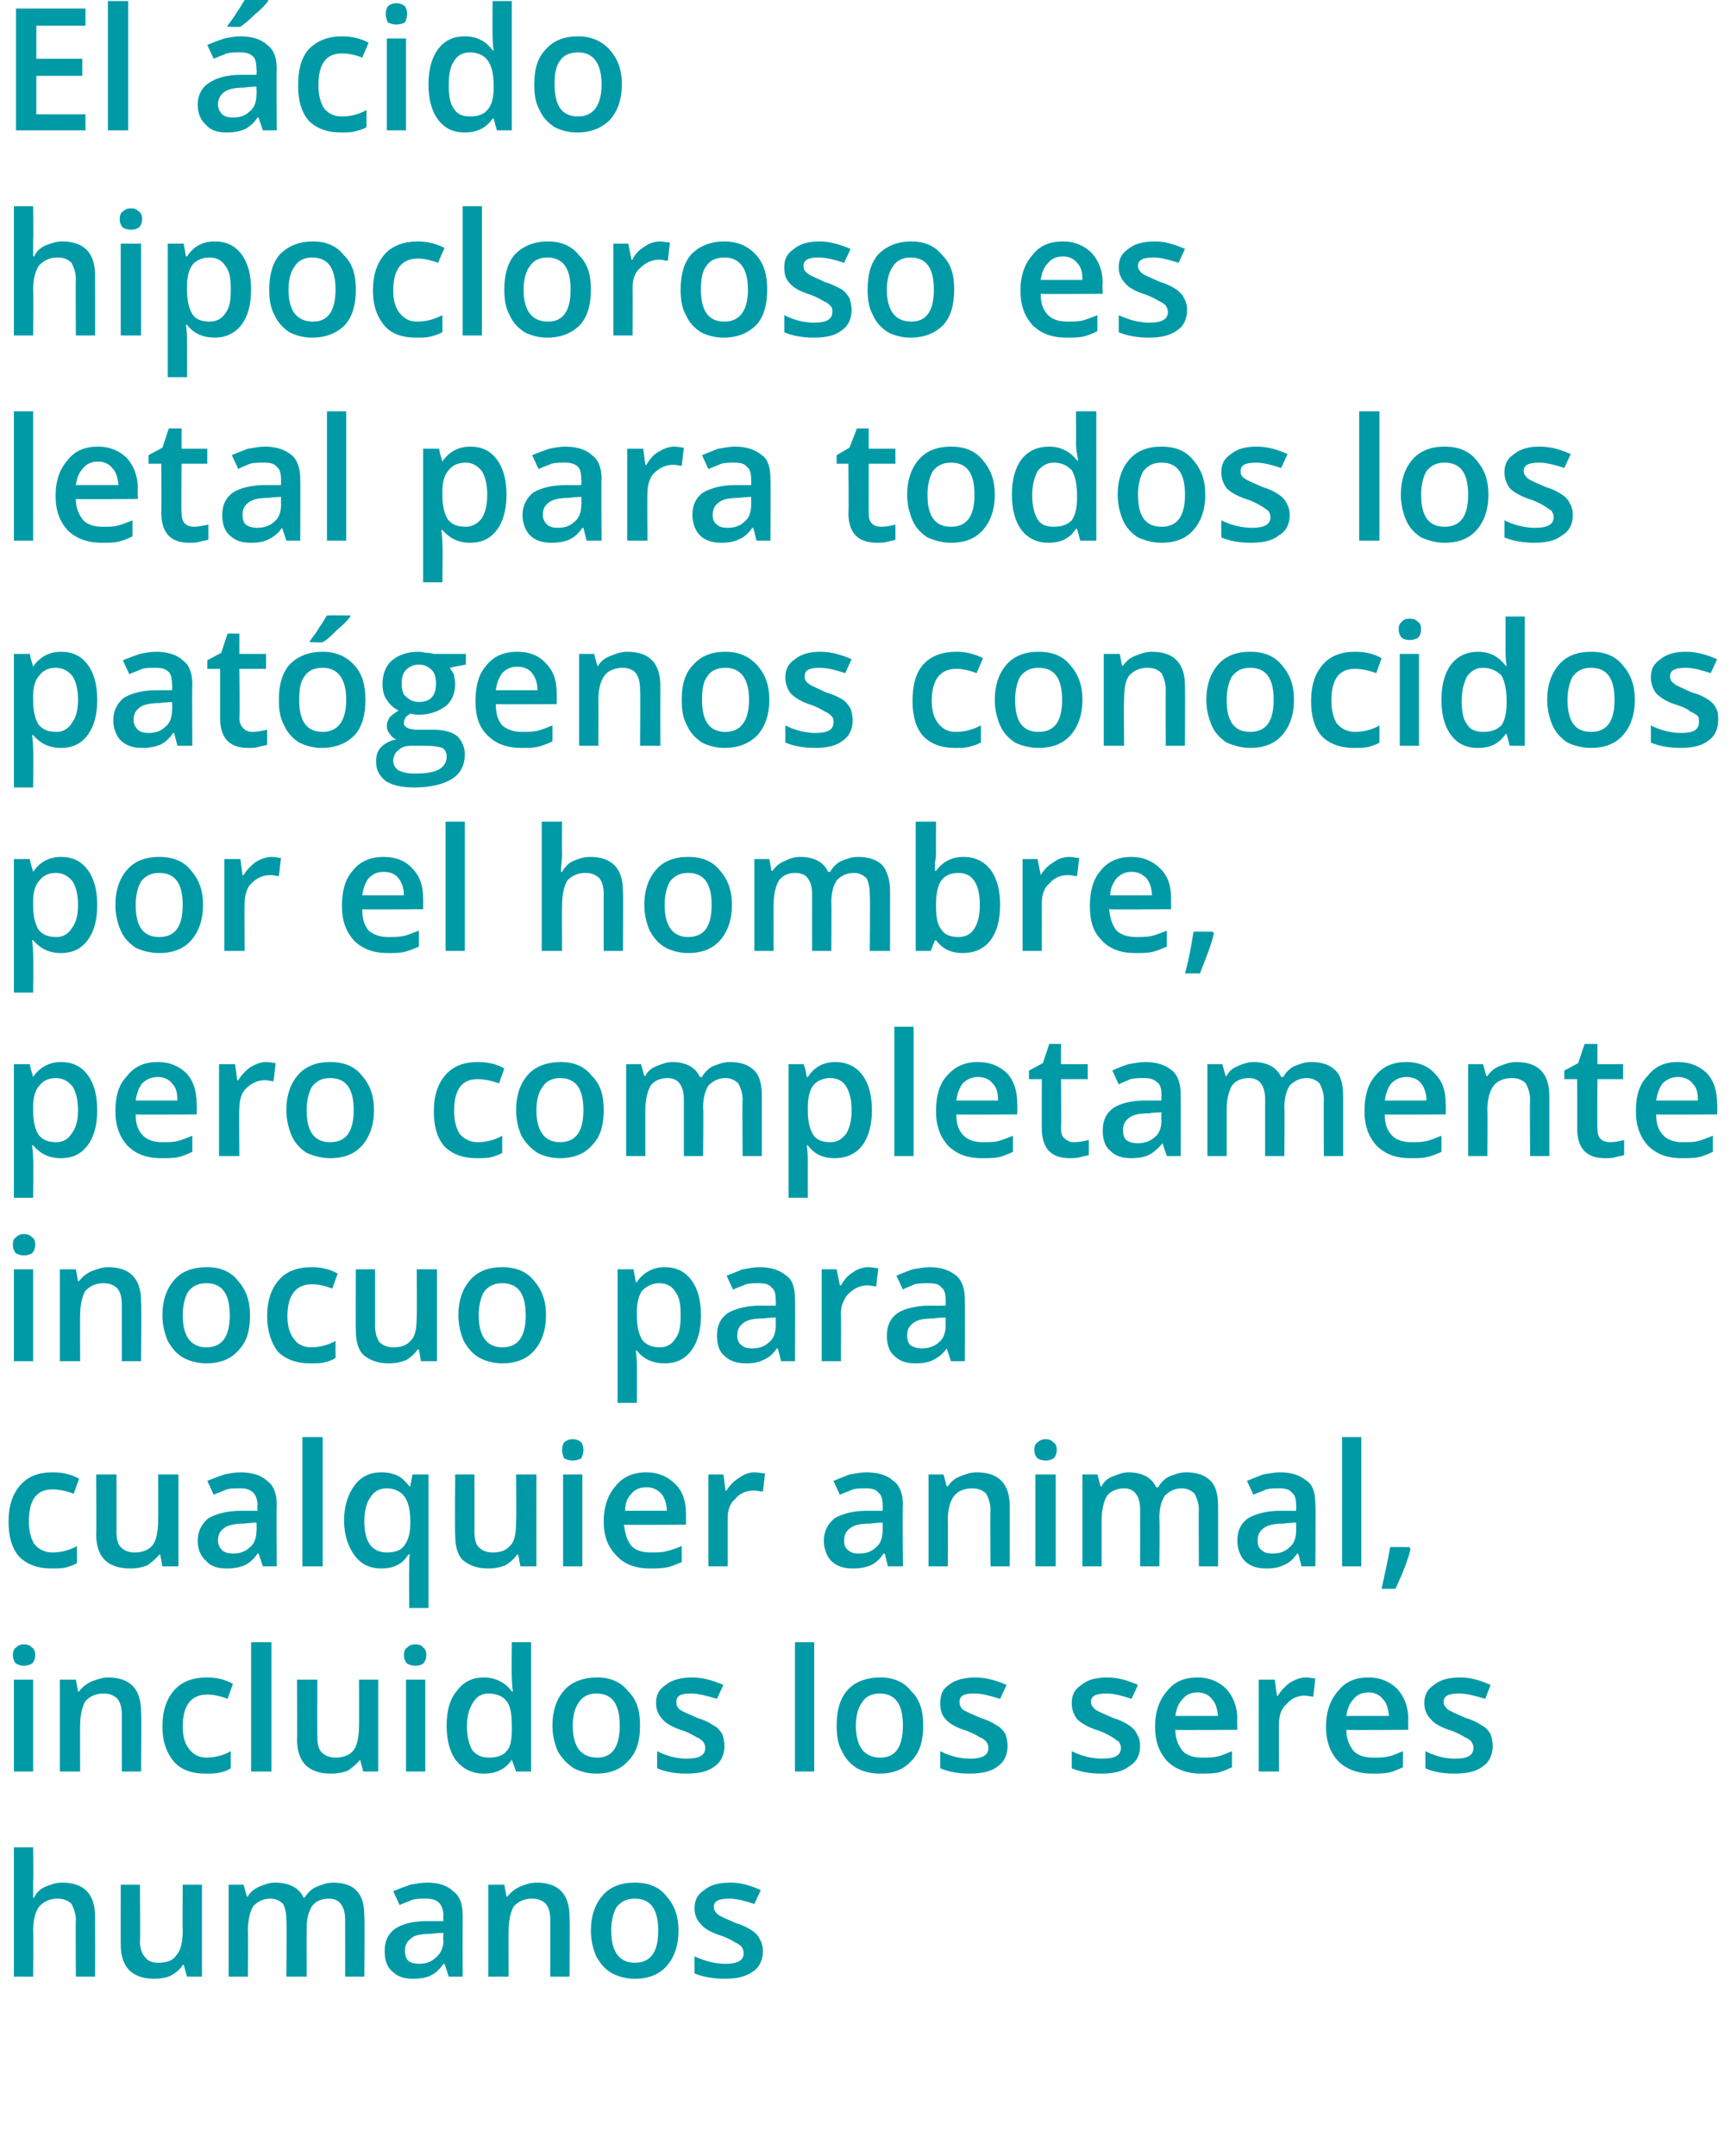
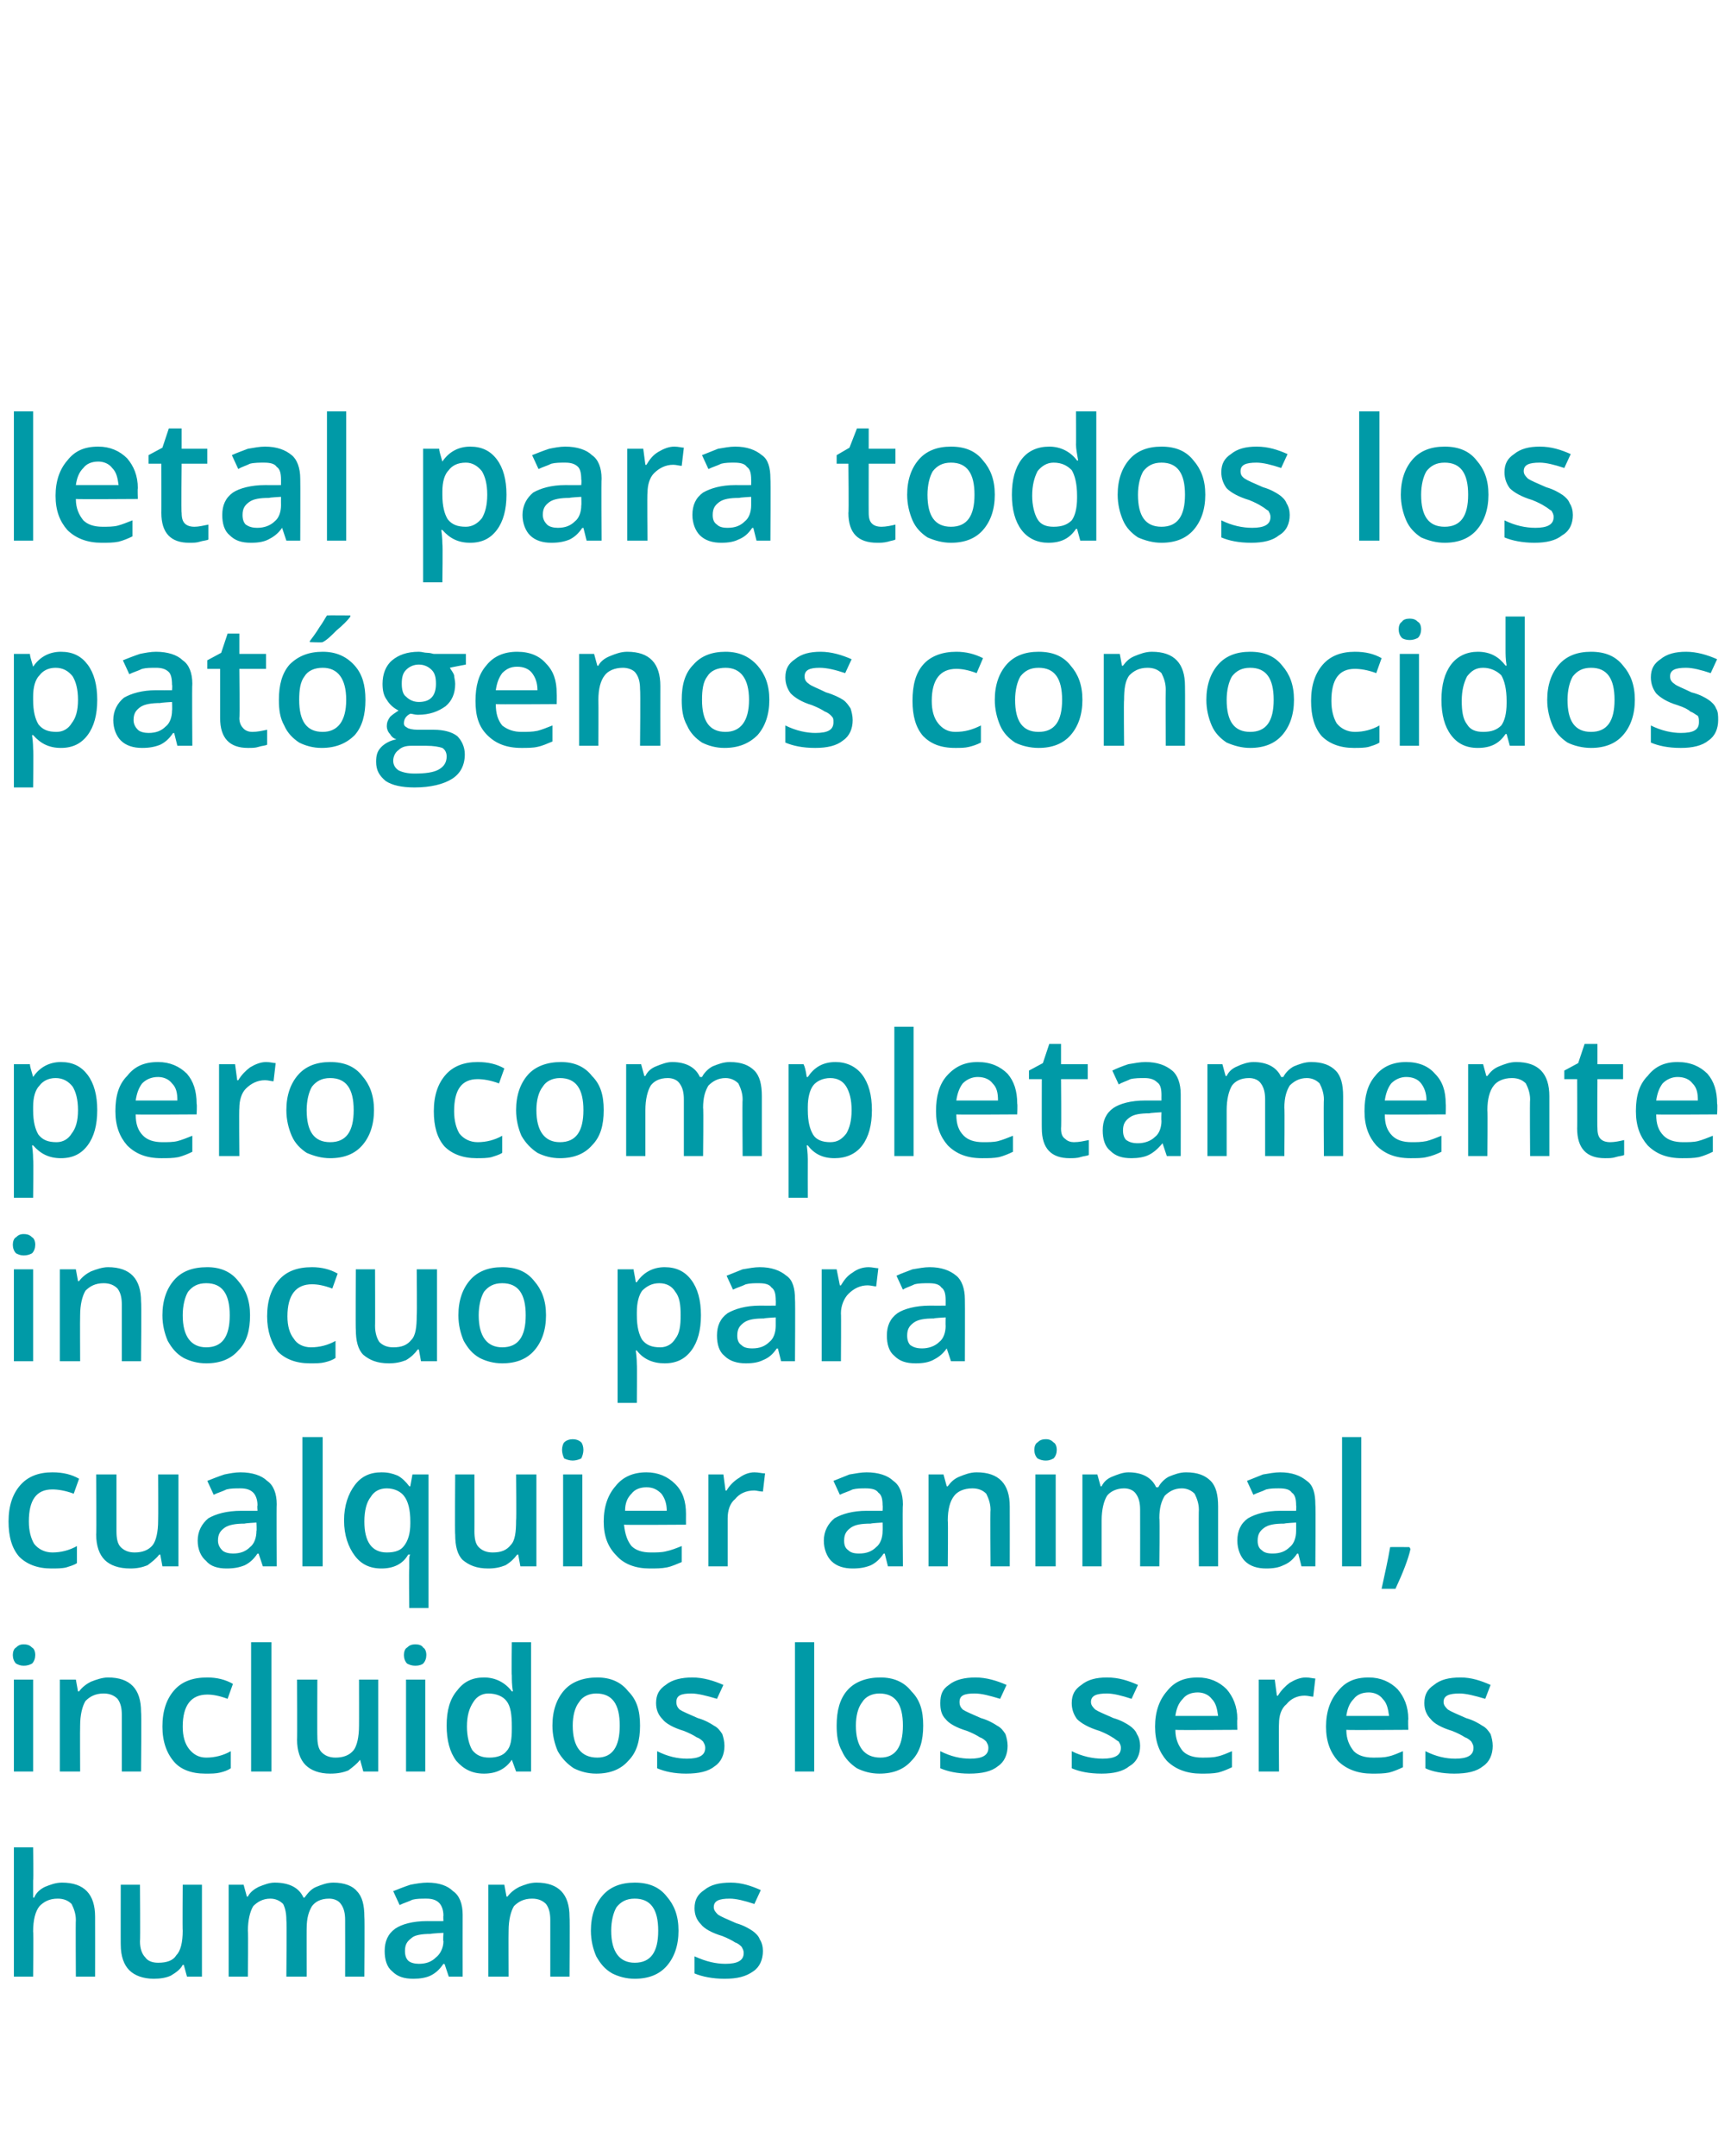
<svg xmlns="http://www.w3.org/2000/svg" version="1.1" width="162px" height="201.8px" viewBox="0 0 162 201.8">
  <desc>El cido hipocloroso es letal para todos los pat genos conocidos por el hombre, pero completamente inocuo para cualqu</desc>
  <defs />
  <g id="Polygon157473">
    <path d="M 8.9 185 L 7.1 185 C 7.1 185 7.07 179.73 7.1 179.7 C 7.1 179.1 6.9 178.6 6.7 178.2 C 6.4 177.9 6 177.7 5.4 177.7 C 4.6 177.7 4.1 178 3.7 178.4 C 3.3 178.9 3.1 179.7 3.1 180.8 C 3.15 180.75 3.1 185 3.1 185 L 1.3 185 L 1.3 172.9 L 3.1 172.9 C 3.1 172.9 3.15 175.97 3.1 176 C 3.1 176.5 3.1 177 3.1 177.6 C 3.1 177.6 3.2 177.6 3.2 177.6 C 3.4 177.1 3.8 176.8 4.2 176.6 C 4.7 176.4 5.2 176.2 5.8 176.2 C 7.9 176.2 8.9 177.3 8.9 179.4 C 8.91 179.41 8.9 185 8.9 185 Z M 17.5 185 L 17.2 183.9 C 17.2 183.9 17.11 183.91 17.1 183.9 C 16.9 184.3 16.5 184.6 16 184.9 C 15.6 185.1 15 185.2 14.4 185.2 C 13.4 185.2 12.6 184.9 12.1 184.4 C 11.6 183.9 11.3 183.1 11.3 182 C 11.29 182.05 11.3 176.4 11.3 176.4 L 13.1 176.4 C 13.1 176.4 13.14 181.73 13.1 181.7 C 13.1 182.4 13.3 182.9 13.6 183.2 C 13.8 183.5 14.2 183.7 14.8 183.7 C 15.6 183.7 16.2 183.5 16.5 183 C 16.9 182.6 17.1 181.8 17.1 180.7 C 17.07 180.71 17.1 176.4 17.1 176.4 L 18.9 176.4 L 18.9 185 L 17.5 185 Z M 28.7 185 L 26.8 185 C 26.8 185 26.85 179.71 26.8 179.7 C 26.8 179.1 26.7 178.6 26.5 178.2 C 26.2 177.9 25.8 177.7 25.3 177.7 C 24.6 177.7 24.1 178 23.7 178.4 C 23.4 178.9 23.2 179.7 23.2 180.7 C 23.24 180.74 23.2 185 23.2 185 L 21.4 185 L 21.4 176.4 L 22.8 176.4 L 23.1 177.5 C 23.1 177.5 23.2 177.53 23.2 177.5 C 23.4 177.1 23.8 176.8 24.2 176.6 C 24.7 176.4 25.2 176.2 25.7 176.2 C 27.1 176.2 28 176.7 28.4 177.6 C 28.4 177.6 28.5 177.6 28.5 177.6 C 28.8 177.2 29.1 176.8 29.6 176.6 C 30.1 176.4 30.6 176.2 31.2 176.2 C 32.2 176.2 33 176.5 33.4 177 C 33.9 177.5 34.1 178.3 34.1 179.4 C 34.14 179.41 34.1 185 34.1 185 L 32.3 185 C 32.3 185 32.31 179.71 32.3 179.7 C 32.3 179.1 32.2 178.6 31.9 178.2 C 31.7 177.9 31.3 177.7 30.8 177.7 C 30 177.7 29.5 178 29.2 178.4 C 28.9 178.9 28.7 179.5 28.7 180.5 C 28.69 180.46 28.7 185 28.7 185 Z M 42 185 L 41.6 183.8 C 41.6 183.8 41.54 183.84 41.5 183.8 C 41.1 184.4 40.7 184.7 40.3 184.9 C 39.9 185.1 39.3 185.2 38.7 185.2 C 37.8 185.2 37.2 185 36.7 184.5 C 36.2 184.1 36 183.4 36 182.6 C 36 181.7 36.3 181 37 180.5 C 37.6 180.1 38.6 179.8 40 179.8 C 39.97 179.81 41.5 179.8 41.5 179.8 C 41.5 179.8 41.47 179.3 41.5 179.3 C 41.5 178.7 41.3 178.3 41.1 178.1 C 40.8 177.8 40.4 177.7 39.9 177.7 C 39.4 177.7 39 177.7 38.6 177.8 C 38.2 178 37.8 178.1 37.4 178.3 C 37.4 178.3 36.8 177 36.8 177 C 37.3 176.8 37.8 176.6 38.4 176.4 C 38.9 176.3 39.5 176.2 40 176.2 C 41.1 176.2 41.9 176.5 42.4 177 C 43 177.4 43.3 178.2 43.3 179.2 C 43.29 179.22 43.3 185 43.3 185 L 42 185 Z M 39.2 183.8 C 39.9 183.8 40.4 183.6 40.8 183.2 C 41.2 182.9 41.5 182.3 41.5 181.7 C 41.45 181.67 41.5 180.9 41.5 180.9 C 41.5 180.9 40.34 180.96 40.3 181 C 39.5 181 38.8 181.1 38.5 181.4 C 38.1 181.7 37.9 182 37.9 182.6 C 37.9 183 38 183.3 38.2 183.5 C 38.4 183.7 38.8 183.8 39.2 183.8 Z M 53.3 185 L 51.5 185 C 51.5 185 51.5 179.73 51.5 179.7 C 51.5 179.1 51.4 178.6 51.1 178.2 C 50.8 177.9 50.4 177.7 49.8 177.7 C 49 177.7 48.5 178 48.1 178.4 C 47.8 178.9 47.6 179.7 47.6 180.7 C 47.58 180.74 47.6 185 47.6 185 L 45.7 185 L 45.7 176.4 L 47.2 176.4 L 47.4 177.5 C 47.4 177.5 47.53 177.53 47.5 177.5 C 47.8 177.1 48.2 176.8 48.6 176.6 C 49.1 176.4 49.6 176.2 50.2 176.2 C 52.3 176.2 53.3 177.3 53.3 179.4 C 53.34 179.41 53.3 185 53.3 185 Z M 63.5 180.7 C 63.5 182.1 63.1 183.2 62.4 184 C 61.7 184.8 60.7 185.2 59.4 185.2 C 58.6 185.2 57.9 185 57.3 184.7 C 56.6 184.3 56.2 183.8 55.8 183.1 C 55.5 182.4 55.3 181.6 55.3 180.7 C 55.3 179.3 55.7 178.2 56.4 177.4 C 57.1 176.6 58.1 176.2 59.4 176.2 C 60.7 176.2 61.7 176.6 62.4 177.5 C 63.1 178.3 63.5 179.3 63.5 180.7 Z M 57.2 180.7 C 57.2 182.7 58 183.7 59.4 183.7 C 60.9 183.7 61.6 182.7 61.6 180.7 C 61.6 178.7 60.9 177.7 59.4 177.7 C 58.6 177.7 58.1 178 57.7 178.5 C 57.4 179 57.2 179.8 57.2 180.7 Z M 71.4 182.6 C 71.4 183.4 71.1 184.1 70.5 184.5 C 69.8 185 69 185.2 67.8 185.2 C 66.7 185.2 65.7 185 65 184.7 C 65 184.7 65 183.1 65 183.1 C 66.1 183.6 67 183.8 67.9 183.8 C 69 183.8 69.6 183.5 69.6 182.8 C 69.6 182.5 69.5 182.4 69.4 182.2 C 69.3 182.1 69.1 181.9 68.8 181.8 C 68.5 181.6 68.1 181.4 67.6 181.2 C 66.6 180.9 65.9 180.5 65.6 180.1 C 65.2 179.7 65 179.2 65 178.6 C 65 177.8 65.3 177.3 65.9 176.9 C 66.5 176.4 67.3 176.2 68.4 176.2 C 69.4 176.2 70.3 176.5 71.2 176.9 C 71.2 176.9 70.6 178.2 70.6 178.2 C 69.7 177.9 68.9 177.7 68.3 177.7 C 67.3 177.7 66.8 177.9 66.8 178.5 C 66.8 178.8 67 179 67.2 179.2 C 67.5 179.4 68 179.6 68.9 180 C 69.6 180.2 70.1 180.5 70.4 180.7 C 70.7 180.9 71 181.2 71.1 181.5 C 71.3 181.8 71.4 182.2 71.4 182.6 Z " stroke="none" fill="#009aa7" />
  </g>
  <g id="Polygon157472">
    <path d="M 3.1 165.8 L 1.3 165.8 L 1.3 157.2 L 3.1 157.2 L 3.1 165.8 Z M 1.2 154.9 C 1.2 154.6 1.3 154.3 1.5 154.2 C 1.7 154 1.9 153.9 2.2 153.9 C 2.6 153.9 2.8 154 3 154.2 C 3.2 154.3 3.3 154.6 3.3 154.9 C 3.3 155.2 3.2 155.5 3 155.7 C 2.8 155.8 2.6 155.9 2.2 155.9 C 1.9 155.9 1.7 155.8 1.5 155.7 C 1.3 155.5 1.2 155.2 1.2 154.9 Z M 13.2 165.8 L 11.4 165.8 C 11.4 165.8 11.4 160.53 11.4 160.5 C 11.4 159.9 11.3 159.4 11 159 C 10.7 158.7 10.3 158.5 9.7 158.5 C 8.9 158.5 8.4 158.8 8 159.2 C 7.7 159.7 7.5 160.5 7.5 161.5 C 7.48 161.54 7.5 165.8 7.5 165.8 L 5.6 165.8 L 5.6 157.2 L 7.1 157.2 L 7.3 158.3 C 7.3 158.3 7.43 158.33 7.4 158.3 C 7.7 157.9 8.1 157.6 8.5 157.4 C 9 157.2 9.6 157 10.1 157 C 12.2 157 13.2 158.1 13.2 160.2 C 13.25 160.21 13.2 165.8 13.2 165.8 Z M 19.2 166 C 17.9 166 16.9 165.6 16.3 164.9 C 15.6 164.1 15.2 163 15.2 161.6 C 15.2 160.1 15.6 159 16.3 158.2 C 17 157.4 18 157 19.4 157 C 20.3 157 21.1 157.2 21.8 157.6 C 21.8 157.6 21.3 159 21.3 159 C 20.5 158.7 19.9 158.6 19.4 158.6 C 17.9 158.6 17.1 159.6 17.1 161.6 C 17.1 162.5 17.3 163.2 17.7 163.7 C 18.1 164.2 18.6 164.5 19.3 164.5 C 20.1 164.5 20.9 164.3 21.6 163.9 C 21.6 163.9 21.6 165.5 21.6 165.5 C 21.3 165.7 21 165.8 20.6 165.9 C 20.2 166 19.8 166 19.2 166 Z M 25.4 165.8 L 23.5 165.8 L 23.5 153.7 L 25.4 153.7 L 25.4 165.8 Z M 34 165.8 L 33.7 164.7 C 33.7 164.7 33.65 164.71 33.7 164.7 C 33.4 165.1 33 165.4 32.6 165.7 C 32.1 165.9 31.6 166 30.9 166 C 29.9 166 29.1 165.7 28.6 165.2 C 28.1 164.7 27.8 163.9 27.8 162.8 C 27.83 162.85 27.8 157.2 27.8 157.2 L 29.7 157.2 C 29.7 157.2 29.68 162.53 29.7 162.5 C 29.7 163.2 29.8 163.7 30.1 164 C 30.4 164.3 30.8 164.5 31.4 164.5 C 32.1 164.5 32.7 164.3 33.1 163.8 C 33.4 163.4 33.6 162.6 33.6 161.5 C 33.61 161.51 33.6 157.2 33.6 157.2 L 35.4 157.2 L 35.4 165.8 L 34 165.8 Z M 39.8 165.8 L 38 165.8 L 38 157.2 L 39.8 157.2 L 39.8 165.8 Z M 37.8 154.9 C 37.8 154.6 37.9 154.3 38.1 154.2 C 38.3 154 38.5 153.9 38.9 153.9 C 39.2 153.9 39.5 154 39.6 154.2 C 39.8 154.3 39.9 154.6 39.9 154.9 C 39.9 155.2 39.8 155.5 39.6 155.7 C 39.5 155.8 39.2 155.9 38.9 155.9 C 38.5 155.9 38.3 155.8 38.1 155.7 C 37.9 155.5 37.8 155.2 37.8 154.9 Z M 47.9 164.7 C 47.3 165.6 46.4 166 45.3 166 C 44.2 166 43.4 165.6 42.7 164.8 C 42.1 164 41.8 162.9 41.8 161.5 C 41.8 160.1 42.1 159 42.8 158.2 C 43.4 157.4 44.2 157 45.3 157 C 46.4 157 47.3 157.5 47.9 158.3 C 47.9 158.3 48 158.3 48 158.3 C 47.9 157.7 47.9 157.2 47.9 156.8 C 47.86 156.83 47.9 153.7 47.9 153.7 L 49.7 153.7 L 49.7 165.8 L 48.3 165.8 L 47.9 164.7 L 47.9 164.7 C 47.9 164.7 47.86 164.71 47.9 164.7 Z M 45.8 164.5 C 46.5 164.5 47.1 164.3 47.4 163.9 C 47.8 163.5 47.9 162.8 47.9 161.8 C 47.9 161.8 47.9 161.6 47.9 161.6 C 47.9 160.5 47.8 159.7 47.4 159.2 C 47.1 158.8 46.5 158.5 45.7 158.5 C 45.1 158.5 44.6 158.8 44.3 159.3 C 43.9 159.9 43.7 160.6 43.7 161.6 C 43.7 162.5 43.9 163.3 44.2 163.8 C 44.6 164.3 45.1 164.5 45.8 164.5 Z M 59.9 161.5 C 59.9 162.9 59.6 164 58.8 164.8 C 58.1 165.6 57.1 166 55.8 166 C 55 166 54.3 165.8 53.7 165.5 C 53.1 165.1 52.6 164.6 52.2 163.9 C 51.9 163.2 51.7 162.4 51.7 161.5 C 51.7 160.1 52.1 159 52.8 158.2 C 53.5 157.4 54.6 157 55.9 157 C 57.1 157 58.1 157.4 58.8 158.3 C 59.6 159.1 59.9 160.1 59.9 161.5 Z M 53.6 161.5 C 53.6 163.5 54.4 164.5 55.9 164.5 C 57.3 164.5 58 163.5 58 161.5 C 58 159.5 57.3 158.5 55.8 158.5 C 55.1 158.5 54.5 158.8 54.2 159.3 C 53.8 159.8 53.6 160.6 53.6 161.5 Z M 67.8 163.4 C 67.8 164.2 67.5 164.9 66.9 165.3 C 66.3 165.8 65.4 166 64.2 166 C 63.1 166 62.2 165.8 61.5 165.5 C 61.5 165.5 61.5 163.9 61.5 163.9 C 62.5 164.4 63.4 164.6 64.3 164.6 C 65.4 164.6 66 164.3 66 163.6 C 66 163.3 65.9 163.2 65.8 163 C 65.7 162.9 65.5 162.7 65.2 162.6 C 64.9 162.4 64.5 162.2 64 162 C 63 161.7 62.3 161.3 62 160.9 C 61.6 160.5 61.4 160 61.4 159.4 C 61.4 158.6 61.7 158.1 62.3 157.7 C 62.9 157.2 63.8 157 64.8 157 C 65.8 157 66.8 157.3 67.7 157.7 C 67.7 157.7 67.1 159 67.1 159 C 66.1 158.7 65.3 158.5 64.7 158.5 C 63.7 158.5 63.3 158.7 63.3 159.3 C 63.3 159.6 63.4 159.8 63.6 160 C 63.9 160.2 64.4 160.4 65.3 160.8 C 66 161 66.5 161.3 66.8 161.5 C 67.2 161.7 67.4 162 67.6 162.3 C 67.7 162.6 67.8 163 67.8 163.4 Z M 76.2 165.8 L 74.4 165.8 L 74.4 153.7 L 76.2 153.7 L 76.2 165.8 Z M 86.4 161.5 C 86.4 162.9 86.1 164 85.3 164.8 C 84.6 165.6 83.6 166 82.3 166 C 81.5 166 80.8 165.8 80.2 165.5 C 79.6 165.1 79.1 164.6 78.8 163.9 C 78.4 163.2 78.3 162.4 78.3 161.5 C 78.3 160.1 78.6 159 79.3 158.2 C 80 157.4 81.1 157 82.4 157 C 83.6 157 84.6 157.4 85.3 158.3 C 86.1 159.1 86.4 160.1 86.4 161.5 Z M 80.1 161.5 C 80.1 163.5 80.9 164.5 82.4 164.5 C 83.8 164.5 84.5 163.5 84.5 161.5 C 84.5 159.5 83.8 158.5 82.3 158.5 C 81.6 158.5 81 158.8 80.7 159.3 C 80.3 159.8 80.1 160.6 80.1 161.5 Z M 94.3 163.4 C 94.3 164.2 94 164.9 93.4 165.3 C 92.8 165.8 91.9 166 90.7 166 C 89.6 166 88.7 165.8 88 165.5 C 88 165.5 88 163.9 88 163.9 C 89 164.4 89.9 164.6 90.8 164.6 C 91.9 164.6 92.5 164.3 92.5 163.6 C 92.5 163.3 92.4 163.2 92.3 163 C 92.2 162.9 92 162.7 91.7 162.6 C 91.4 162.4 91 162.2 90.5 162 C 89.5 161.7 88.8 161.3 88.5 160.9 C 88.1 160.5 88 160 88 159.4 C 88 158.6 88.2 158.1 88.8 157.7 C 89.4 157.2 90.3 157 91.3 157 C 92.3 157 93.3 157.3 94.2 157.7 C 94.2 157.7 93.6 159 93.6 159 C 92.6 158.7 91.9 158.5 91.2 158.5 C 90.2 158.5 89.8 158.7 89.8 159.3 C 89.8 159.6 89.9 159.8 90.1 160 C 90.4 160.2 90.9 160.4 91.8 160.8 C 92.5 161 93 161.3 93.3 161.5 C 93.7 161.7 93.9 162 94.1 162.3 C 94.2 162.6 94.3 163 94.3 163.4 Z M 106.7 163.4 C 106.7 164.2 106.4 164.9 105.7 165.3 C 105.1 165.8 104.2 166 103.1 166 C 101.9 166 101 165.8 100.3 165.5 C 100.3 165.5 100.3 163.9 100.3 163.9 C 101.3 164.4 102.3 164.6 103.2 164.6 C 104.3 164.6 104.9 164.3 104.9 163.6 C 104.9 163.3 104.8 163.2 104.7 163 C 104.5 162.9 104.3 162.7 104.1 162.6 C 103.8 162.4 103.4 162.2 102.9 162 C 101.9 161.7 101.2 161.3 100.8 160.9 C 100.5 160.5 100.3 160 100.3 159.4 C 100.3 158.6 100.6 158.1 101.2 157.7 C 101.8 157.2 102.6 157 103.6 157 C 104.7 157 105.6 157.3 106.5 157.7 C 106.5 157.7 105.9 159 105.9 159 C 105 158.7 104.2 158.5 103.6 158.5 C 102.6 158.5 102.1 158.7 102.1 159.3 C 102.1 159.6 102.3 159.8 102.5 160 C 102.8 160.2 103.3 160.4 104.2 160.8 C 104.9 161 105.4 161.3 105.7 161.5 C 106 161.7 106.3 162 106.4 162.3 C 106.6 162.6 106.7 163 106.7 163.4 Z M 112.4 166 C 111.1 166 110 165.6 109.2 164.8 C 108.5 164 108.1 163 108.1 161.6 C 108.1 160.2 108.5 159.1 109.2 158.3 C 109.9 157.4 110.8 157 112.1 157 C 113.2 157 114.1 157.4 114.8 158.1 C 115.4 158.8 115.8 159.7 115.8 160.9 C 115.76 160.94 115.8 161.9 115.8 161.9 C 115.8 161.9 110 161.94 110 161.9 C 110 162.8 110.3 163.4 110.7 163.9 C 111.1 164.3 111.7 164.5 112.5 164.5 C 113 164.5 113.5 164.5 113.9 164.4 C 114.4 164.3 114.8 164.1 115.3 163.9 C 115.3 163.9 115.3 165.4 115.3 165.4 C 114.9 165.6 114.4 165.8 114 165.9 C 113.5 166 113 166 112.4 166 Z M 112.1 158.4 C 111.5 158.4 111 158.6 110.7 159 C 110.3 159.4 110.1 159.9 110 160.6 C 110 160.6 114 160.6 114 160.6 C 113.9 159.9 113.8 159.4 113.4 159 C 113.1 158.6 112.6 158.4 112.1 158.4 Z M 122.2 157 C 122.6 157 122.9 157.1 123.1 157.1 C 123.1 157.1 122.9 158.8 122.9 158.8 C 122.7 158.8 122.4 158.7 122.1 158.7 C 121.4 158.7 120.8 159 120.4 159.5 C 119.9 159.9 119.7 160.6 119.7 161.3 C 119.67 161.33 119.7 165.8 119.7 165.8 L 117.8 165.8 L 117.8 157.2 L 119.3 157.2 L 119.5 158.7 C 119.5 158.7 119.61 158.72 119.6 158.7 C 119.9 158.2 120.3 157.8 120.7 157.5 C 121.2 157.2 121.7 157 122.2 157 Z M 128.4 166 C 127.1 166 126 165.6 125.2 164.8 C 124.5 164 124.1 163 124.1 161.6 C 124.1 160.2 124.5 159.1 125.2 158.3 C 125.9 157.4 126.8 157 128.1 157 C 129.2 157 130.1 157.4 130.8 158.1 C 131.4 158.8 131.8 159.7 131.8 160.9 C 131.76 160.94 131.8 161.9 131.8 161.9 C 131.8 161.9 126 161.94 126 161.9 C 126 162.8 126.3 163.4 126.7 163.9 C 127.1 164.3 127.7 164.5 128.5 164.5 C 129 164.5 129.5 164.5 129.9 164.4 C 130.4 164.3 130.8 164.1 131.3 163.9 C 131.3 163.9 131.3 165.4 131.3 165.4 C 130.9 165.6 130.4 165.8 130 165.9 C 129.5 166 129 166 128.4 166 Z M 128.1 158.4 C 127.5 158.4 127 158.6 126.7 159 C 126.3 159.4 126.1 159.9 126 160.6 C 126 160.6 130 160.6 130 160.6 C 129.9 159.9 129.8 159.4 129.4 159 C 129.1 158.6 128.6 158.4 128.1 158.4 Z M 139.7 163.4 C 139.7 164.2 139.4 164.9 138.8 165.3 C 138.2 165.8 137.3 166 136.1 166 C 135 166 134 165.8 133.4 165.5 C 133.4 165.5 133.4 163.9 133.4 163.9 C 134.4 164.4 135.3 164.6 136.2 164.6 C 137.3 164.6 137.9 164.3 137.9 163.6 C 137.9 163.3 137.8 163.2 137.7 163 C 137.6 162.9 137.4 162.7 137.1 162.6 C 136.8 162.4 136.4 162.2 135.9 162 C 134.9 161.7 134.2 161.3 133.9 160.9 C 133.5 160.5 133.3 160 133.3 159.4 C 133.3 158.6 133.6 158.1 134.2 157.7 C 134.8 157.2 135.6 157 136.7 157 C 137.7 157 138.6 157.3 139.5 157.7 C 139.5 157.7 139 159 139 159 C 138 158.7 137.2 158.5 136.6 158.5 C 135.6 158.5 135.1 158.7 135.1 159.3 C 135.1 159.6 135.3 159.8 135.5 160 C 135.8 160.2 136.3 160.4 137.2 160.8 C 137.9 161 138.4 161.3 138.7 161.5 C 139.1 161.7 139.3 162 139.5 162.3 C 139.6 162.6 139.7 163 139.7 163.4 Z " stroke="none" fill="#009aa7" />
  </g>
  <g id="Polygon157471">
    <path d="M 4.8 146.8 C 3.5 146.8 2.5 146.4 1.8 145.7 C 1.1 144.9 0.8 143.8 0.8 142.4 C 0.8 140.9 1.2 139.8 1.9 139 C 2.6 138.2 3.6 137.8 4.9 137.8 C 5.9 137.8 6.7 138 7.4 138.4 C 7.4 138.4 6.9 139.8 6.9 139.8 C 6.1 139.5 5.4 139.4 4.9 139.4 C 3.4 139.4 2.7 140.4 2.7 142.4 C 2.7 143.3 2.9 144 3.2 144.5 C 3.6 145 4.2 145.3 4.9 145.3 C 5.7 145.3 6.5 145.1 7.2 144.7 C 7.2 144.7 7.2 146.3 7.2 146.3 C 6.9 146.5 6.5 146.6 6.2 146.7 C 5.8 146.8 5.3 146.8 4.8 146.8 Z M 15.2 146.6 L 15 145.5 C 15 145.5 14.86 145.51 14.9 145.5 C 14.6 145.9 14.2 146.2 13.8 146.5 C 13.3 146.7 12.8 146.8 12.2 146.8 C 11.1 146.8 10.3 146.5 9.8 146 C 9.3 145.5 9 144.7 9 143.6 C 9.04 143.65 9 138 9 138 L 10.9 138 C 10.9 138 10.9 143.33 10.9 143.3 C 10.9 144 11 144.5 11.3 144.8 C 11.6 145.1 12 145.3 12.6 145.3 C 13.3 145.3 13.9 145.1 14.3 144.6 C 14.6 144.2 14.8 143.4 14.8 142.3 C 14.82 142.31 14.8 138 14.8 138 L 16.7 138 L 16.7 146.6 L 15.2 146.6 Z M 24.6 146.6 L 24.2 145.4 C 24.2 145.4 24.13 145.44 24.1 145.4 C 23.7 146 23.3 146.3 22.9 146.5 C 22.4 146.7 21.9 146.8 21.2 146.8 C 20.4 146.8 19.7 146.6 19.3 146.1 C 18.8 145.7 18.5 145 18.5 144.2 C 18.5 143.3 18.9 142.6 19.5 142.1 C 20.2 141.7 21.2 141.4 22.6 141.4 C 22.56 141.41 24.1 141.4 24.1 141.4 C 24.1 141.4 24.05 140.9 24.1 140.9 C 24.1 140.3 23.9 139.9 23.7 139.7 C 23.4 139.4 23 139.3 22.5 139.3 C 22 139.3 21.6 139.3 21.2 139.4 C 20.8 139.6 20.4 139.7 20 139.9 C 20 139.9 19.4 138.6 19.4 138.6 C 19.9 138.4 20.4 138.2 21 138 C 21.5 137.9 22 137.8 22.5 137.8 C 23.6 137.8 24.5 138.1 25 138.6 C 25.6 139 25.9 139.8 25.9 140.8 C 25.87 140.82 25.9 146.6 25.9 146.6 L 24.6 146.6 Z M 21.8 145.4 C 22.5 145.4 23 145.2 23.4 144.8 C 23.8 144.5 24 143.9 24 143.3 C 24.04 143.27 24 142.5 24 142.5 C 24 142.5 22.93 142.56 22.9 142.6 C 22.1 142.6 21.4 142.7 21 143 C 20.6 143.3 20.4 143.6 20.4 144.2 C 20.4 144.6 20.6 144.9 20.8 145.1 C 21 145.3 21.4 145.4 21.8 145.4 Z M 30.2 146.6 L 28.3 146.6 L 28.3 134.5 L 30.2 134.5 L 30.2 146.6 Z M 34.1 142.4 C 34.1 144.3 34.8 145.3 36.2 145.3 C 37 145.3 37.5 145.1 37.8 144.7 C 38.2 144.2 38.4 143.5 38.4 142.6 C 38.4 142.6 38.4 142.4 38.4 142.4 C 38.4 141.3 38.2 140.5 37.8 140 C 37.5 139.6 36.9 139.3 36.2 139.3 C 35.5 139.3 35 139.6 34.7 140.1 C 34.3 140.6 34.1 141.4 34.1 142.4 C 34.1 142.4 34.1 142.4 34.1 142.4 Z M 38.2 145.5 C 37.7 146.4 36.8 146.8 35.7 146.8 C 34.6 146.8 33.8 146.4 33.2 145.6 C 32.6 144.8 32.2 143.7 32.2 142.3 C 32.2 140.9 32.6 139.8 33.2 139 C 33.8 138.2 34.6 137.8 35.7 137.8 C 36.3 137.8 36.7 137.9 37.2 138.1 C 37.6 138.3 38 138.7 38.3 139.1 C 38.32 139.13 38.4 139.1 38.4 139.1 L 38.6 138 L 40.1 138 L 40.1 150.5 L 38.3 150.5 C 38.3 150.5 38.26 146.82 38.3 146.8 C 38.3 146.6 38.3 146.4 38.3 146.1 C 38.3 145.8 38.3 145.6 38.4 145.5 C 38.35 145.51 38.2 145.5 38.2 145.5 C 38.2 145.5 38.25 145.51 38.2 145.5 Z M 48.7 146.6 L 48.5 145.5 C 48.5 145.5 48.38 145.51 48.4 145.5 C 48.1 145.9 47.8 146.2 47.3 146.5 C 46.8 146.7 46.3 146.8 45.7 146.8 C 44.6 146.8 43.9 146.5 43.3 146 C 42.8 145.5 42.6 144.7 42.6 143.6 C 42.56 143.65 42.6 138 42.6 138 L 44.4 138 C 44.4 138 44.41 143.33 44.4 143.3 C 44.4 144 44.5 144.5 44.8 144.8 C 45.1 145.1 45.5 145.3 46.1 145.3 C 46.9 145.3 47.4 145.1 47.8 144.6 C 48.2 144.2 48.3 143.4 48.3 142.3 C 48.34 142.31 48.3 138 48.3 138 L 50.2 138 L 50.2 146.6 L 48.7 146.6 Z M 54.5 146.6 L 52.7 146.6 L 52.7 138 L 54.5 138 L 54.5 146.6 Z M 52.6 135.7 C 52.6 135.4 52.7 135.1 52.8 135 C 53 134.8 53.3 134.7 53.6 134.7 C 53.9 134.7 54.2 134.8 54.4 135 C 54.5 135.1 54.6 135.4 54.6 135.7 C 54.6 136 54.5 136.3 54.4 136.5 C 54.2 136.6 53.9 136.7 53.6 136.7 C 53.3 136.7 53 136.6 52.8 136.5 C 52.7 136.3 52.6 136 52.6 135.7 Z M 60.8 146.8 C 59.5 146.8 58.4 146.4 57.7 145.6 C 56.9 144.8 56.5 143.8 56.5 142.4 C 56.5 141 56.9 139.9 57.6 139.1 C 58.3 138.2 59.3 137.8 60.5 137.8 C 61.6 137.8 62.5 138.2 63.2 138.9 C 63.9 139.6 64.2 140.5 64.2 141.7 C 64.19 141.74 64.2 142.7 64.2 142.7 C 64.2 142.7 58.43 142.74 58.4 142.7 C 58.5 143.6 58.7 144.2 59.1 144.7 C 59.5 145.1 60.1 145.3 60.9 145.3 C 61.4 145.3 61.9 145.3 62.3 145.2 C 62.8 145.1 63.3 144.9 63.8 144.7 C 63.8 144.7 63.8 146.2 63.8 146.2 C 63.3 146.4 62.9 146.6 62.4 146.7 C 61.9 146.8 61.4 146.8 60.8 146.8 Z M 60.5 139.2 C 59.9 139.2 59.4 139.4 59.1 139.8 C 58.7 140.2 58.5 140.7 58.5 141.4 C 58.5 141.4 62.4 141.4 62.4 141.4 C 62.4 140.7 62.2 140.2 61.9 139.8 C 61.5 139.4 61.1 139.2 60.5 139.2 Z M 70.6 137.8 C 71 137.8 71.3 137.9 71.6 137.9 C 71.6 137.9 71.4 139.6 71.4 139.6 C 71.1 139.6 70.8 139.5 70.6 139.5 C 69.8 139.5 69.2 139.8 68.8 140.3 C 68.3 140.7 68.1 141.4 68.1 142.1 C 68.1 142.13 68.1 146.6 68.1 146.6 L 66.3 146.6 L 66.3 138 L 67.7 138 L 67.9 139.5 C 67.9 139.5 68.04 139.52 68 139.5 C 68.3 139 68.7 138.6 69.2 138.3 C 69.6 138 70.1 137.8 70.6 137.8 Z M 83.1 146.6 L 82.8 145.4 C 82.8 145.4 82.71 145.44 82.7 145.4 C 82.3 146 81.9 146.3 81.5 146.5 C 81 146.7 80.5 146.8 79.8 146.8 C 79 146.8 78.3 146.6 77.8 146.1 C 77.4 145.7 77.1 145 77.1 144.2 C 77.1 143.3 77.5 142.6 78.1 142.1 C 78.8 141.7 79.8 141.4 81.1 141.4 C 81.14 141.41 82.6 141.4 82.6 141.4 C 82.6 141.4 82.63 140.9 82.6 140.9 C 82.6 140.3 82.5 139.9 82.2 139.7 C 82 139.4 81.6 139.3 81 139.3 C 80.6 139.3 80.2 139.3 79.8 139.4 C 79.4 139.6 79 139.7 78.6 139.9 C 78.6 139.9 78 138.6 78 138.6 C 78.5 138.4 79 138.2 79.5 138 C 80.1 137.9 80.6 137.8 81.1 137.8 C 82.2 137.8 83.1 138.1 83.6 138.6 C 84.2 139 84.5 139.8 84.5 140.8 C 84.45 140.82 84.5 146.6 84.5 146.6 L 83.1 146.6 Z M 80.4 145.4 C 81.1 145.4 81.6 145.2 82 144.8 C 82.4 144.5 82.6 143.9 82.6 143.3 C 82.62 143.27 82.6 142.5 82.6 142.5 C 82.6 142.5 81.51 142.56 81.5 142.6 C 80.6 142.6 80 142.7 79.6 143 C 79.2 143.3 79 143.6 79 144.2 C 79 144.6 79.1 144.9 79.4 145.1 C 79.6 145.3 79.9 145.4 80.4 145.4 Z M 94.5 146.6 L 92.7 146.6 C 92.7 146.6 92.66 141.33 92.7 141.3 C 92.7 140.7 92.5 140.2 92.3 139.8 C 92 139.5 91.6 139.3 91 139.3 C 90.2 139.3 89.6 139.6 89.3 140 C 88.9 140.5 88.7 141.3 88.7 142.3 C 88.74 142.34 88.7 146.6 88.7 146.6 L 86.9 146.6 L 86.9 138 L 88.3 138 L 88.6 139.1 C 88.6 139.1 88.7 139.13 88.7 139.1 C 89 138.7 89.3 138.4 89.8 138.2 C 90.3 138 90.8 137.8 91.4 137.8 C 93.5 137.8 94.5 138.9 94.5 141 C 94.51 141.01 94.5 146.6 94.5 146.6 Z M 98.8 146.6 L 96.9 146.6 L 96.9 138 L 98.8 138 L 98.8 146.6 Z M 96.8 135.7 C 96.8 135.4 96.9 135.1 97.1 135 C 97.3 134.8 97.5 134.7 97.9 134.7 C 98.2 134.7 98.4 134.8 98.6 135 C 98.8 135.1 98.9 135.4 98.9 135.7 C 98.9 136 98.8 136.3 98.6 136.5 C 98.4 136.6 98.2 136.7 97.9 136.7 C 97.5 136.7 97.3 136.6 97.1 136.5 C 96.9 136.3 96.8 136 96.8 135.7 Z M 108.5 146.6 L 106.7 146.6 C 106.7 146.6 106.71 141.31 106.7 141.3 C 106.7 140.7 106.6 140.2 106.3 139.8 C 106.1 139.5 105.7 139.3 105.2 139.3 C 104.5 139.3 103.9 139.6 103.6 140 C 103.3 140.5 103.1 141.3 103.1 142.3 C 103.1 142.34 103.1 146.6 103.1 146.6 L 101.3 146.6 L 101.3 138 L 102.7 138 L 103 139.1 C 103 139.1 103.06 139.13 103.1 139.1 C 103.3 138.7 103.6 138.4 104.1 138.2 C 104.6 138 105.1 137.8 105.6 137.8 C 106.9 137.8 107.8 138.3 108.2 139.2 C 108.2 139.2 108.4 139.2 108.4 139.2 C 108.6 138.8 109 138.4 109.4 138.2 C 109.9 138 110.4 137.8 111 137.8 C 112.1 137.8 112.8 138.1 113.3 138.6 C 113.8 139.1 114 139.9 114 141 C 114 141.01 114 146.6 114 146.6 L 112.2 146.6 C 112.2 146.6 112.17 141.31 112.2 141.3 C 112.2 140.7 112 140.2 111.8 139.8 C 111.5 139.5 111.1 139.3 110.6 139.3 C 109.9 139.3 109.4 139.6 109 140 C 108.7 140.5 108.5 141.1 108.5 142.1 C 108.55 142.06 108.5 146.6 108.5 146.6 Z M 121.8 146.6 L 121.5 145.4 C 121.5 145.4 121.4 145.44 121.4 145.4 C 121 146 120.6 146.3 120.1 146.5 C 119.7 146.7 119.2 146.8 118.5 146.8 C 117.7 146.8 117 146.6 116.5 146.1 C 116.1 145.7 115.8 145 115.8 144.2 C 115.8 143.3 116.1 142.6 116.8 142.1 C 117.5 141.7 118.5 141.4 119.8 141.4 C 119.83 141.41 121.3 141.4 121.3 141.4 C 121.3 141.4 121.33 140.9 121.3 140.9 C 121.3 140.3 121.2 139.9 120.9 139.7 C 120.7 139.4 120.3 139.3 119.7 139.3 C 119.3 139.3 118.9 139.3 118.5 139.4 C 118.1 139.6 117.7 139.7 117.3 139.9 C 117.3 139.9 116.7 138.6 116.7 138.6 C 117.2 138.4 117.7 138.2 118.2 138 C 118.8 137.9 119.3 137.8 119.8 137.8 C 120.9 137.8 121.7 138.1 122.3 138.6 C 122.9 139 123.1 139.8 123.1 140.8 C 123.15 140.82 123.1 146.6 123.1 146.6 L 121.8 146.6 Z M 119.1 145.4 C 119.8 145.4 120.3 145.2 120.7 144.8 C 121.1 144.5 121.3 143.9 121.3 143.3 C 121.31 143.27 121.3 142.5 121.3 142.5 C 121.3 142.5 120.2 142.56 120.2 142.6 C 119.3 142.6 118.7 142.7 118.3 143 C 117.9 143.3 117.7 143.6 117.7 144.2 C 117.7 144.6 117.8 144.9 118.1 145.1 C 118.3 145.3 118.6 145.4 119.1 145.4 Z M 127.4 146.6 L 125.6 146.6 L 125.6 134.5 L 127.4 134.5 L 127.4 146.6 Z M 132 145 C 131.8 145.9 131.3 147.2 130.6 148.7 C 130.6 148.7 129.3 148.7 129.3 148.7 C 129.6 147.3 129.9 146 130.1 144.8 C 130.09 144.78 131.9 144.8 131.9 144.8 C 131.9 144.8 132.01 144.96 132 145 Z " stroke="none" fill="#009aa7" />
  </g>
  <g id="Polygon157470">
    <path d="M 3.1 127.4 L 1.3 127.4 L 1.3 118.8 L 3.1 118.8 L 3.1 127.4 Z M 1.2 116.5 C 1.2 116.2 1.3 115.9 1.5 115.8 C 1.7 115.6 1.9 115.5 2.2 115.5 C 2.6 115.5 2.8 115.6 3 115.8 C 3.2 115.9 3.3 116.2 3.3 116.5 C 3.3 116.8 3.2 117.1 3 117.3 C 2.8 117.4 2.6 117.5 2.2 117.5 C 1.9 117.5 1.7 117.4 1.5 117.3 C 1.3 117.1 1.2 116.8 1.2 116.5 Z M 13.2 127.4 L 11.4 127.4 C 11.4 127.4 11.4 122.13 11.4 122.1 C 11.4 121.5 11.3 121 11 120.6 C 10.7 120.3 10.3 120.1 9.7 120.1 C 8.9 120.1 8.4 120.4 8 120.8 C 7.7 121.3 7.5 122.1 7.5 123.1 C 7.48 123.14 7.5 127.4 7.5 127.4 L 5.6 127.4 L 5.6 118.8 L 7.1 118.8 L 7.3 119.9 C 7.3 119.9 7.43 119.93 7.4 119.9 C 7.7 119.5 8.1 119.2 8.5 119 C 9 118.8 9.6 118.6 10.1 118.6 C 12.2 118.6 13.2 119.7 13.2 121.8 C 13.25 121.81 13.2 127.4 13.2 127.4 Z M 23.4 123.1 C 23.4 124.5 23.1 125.6 22.3 126.4 C 21.6 127.2 20.6 127.6 19.3 127.6 C 18.5 127.6 17.8 127.4 17.2 127.1 C 16.5 126.7 16.1 126.2 15.7 125.5 C 15.4 124.8 15.2 124 15.2 123.1 C 15.2 121.7 15.6 120.6 16.3 119.8 C 17 119 18 118.6 19.4 118.6 C 20.6 118.6 21.6 119 22.3 119.9 C 23 120.7 23.4 121.7 23.4 123.1 Z M 17.1 123.1 C 17.1 125.1 17.9 126.1 19.3 126.1 C 20.8 126.1 21.5 125.1 21.5 123.1 C 21.5 121.1 20.8 120.1 19.3 120.1 C 18.5 120.1 18 120.4 17.6 120.9 C 17.3 121.4 17.1 122.2 17.1 123.1 Z M 29 127.6 C 27.7 127.6 26.7 127.2 26 126.5 C 25.4 125.7 25 124.6 25 123.2 C 25 121.7 25.4 120.6 26.1 119.8 C 26.8 119 27.8 118.6 29.2 118.6 C 30.1 118.6 30.9 118.8 31.6 119.2 C 31.6 119.2 31.1 120.6 31.1 120.6 C 30.3 120.3 29.7 120.2 29.2 120.2 C 27.7 120.2 26.9 121.2 26.9 123.2 C 26.9 124.1 27.1 124.8 27.5 125.3 C 27.8 125.8 28.4 126.1 29.1 126.1 C 29.9 126.1 30.7 125.9 31.4 125.5 C 31.4 125.5 31.4 127.1 31.4 127.1 C 31.1 127.3 30.8 127.4 30.4 127.5 C 30 127.6 29.6 127.6 29 127.6 Z M 39.4 127.4 L 39.2 126.3 C 39.2 126.3 39.09 126.31 39.1 126.3 C 38.8 126.7 38.5 127 38 127.3 C 37.5 127.5 37 127.6 36.4 127.6 C 35.3 127.6 34.6 127.3 34 126.8 C 33.5 126.3 33.3 125.5 33.3 124.4 C 33.27 124.45 33.3 118.8 33.3 118.8 L 35.1 118.8 C 35.1 118.8 35.12 124.13 35.1 124.1 C 35.1 124.8 35.3 125.3 35.5 125.6 C 35.8 125.9 36.2 126.1 36.8 126.1 C 37.6 126.1 38.1 125.9 38.5 125.4 C 38.9 125 39 124.2 39 123.1 C 39.04 123.11 39 118.8 39 118.8 L 40.9 118.8 L 40.9 127.4 L 39.4 127.4 Z M 51.1 123.1 C 51.1 124.5 50.7 125.6 50 126.4 C 49.3 127.2 48.3 127.6 47 127.6 C 46.2 127.6 45.5 127.4 44.9 127.1 C 44.2 126.7 43.8 126.2 43.4 125.5 C 43.1 124.8 42.9 124 42.9 123.1 C 42.9 121.7 43.3 120.6 44 119.8 C 44.7 119 45.7 118.6 47 118.6 C 48.3 118.6 49.3 119 50 119.9 C 50.7 120.7 51.1 121.7 51.1 123.1 Z M 44.8 123.1 C 44.8 125.1 45.6 126.1 47 126.1 C 48.5 126.1 49.2 125.1 49.2 123.1 C 49.2 121.1 48.5 120.1 47 120.1 C 46.2 120.1 45.7 120.4 45.3 120.9 C 45 121.4 44.8 122.2 44.8 123.1 Z M 62.2 127.6 C 61.1 127.6 60.2 127.2 59.6 126.4 C 59.6 126.4 59.5 126.4 59.5 126.4 C 59.6 127.1 59.6 127.6 59.6 127.7 C 59.63 127.75 59.6 131.3 59.6 131.3 L 57.8 131.3 L 57.8 118.8 C 57.8 118.8 59.27 118.8 59.3 118.8 C 59.3 119 59.4 119.3 59.5 120 C 59.5 120 59.6 120 59.6 120 C 60.2 119.1 61.1 118.6 62.2 118.6 C 63.3 118.6 64.1 119 64.7 119.8 C 65.3 120.6 65.6 121.7 65.6 123.1 C 65.6 124.5 65.3 125.6 64.7 126.4 C 64.1 127.2 63.3 127.6 62.2 127.6 Z M 61.7 120.1 C 61 120.1 60.5 120.4 60.1 120.8 C 59.8 121.2 59.6 121.9 59.6 122.8 C 59.6 122.8 59.6 123.1 59.6 123.1 C 59.6 124.2 59.8 124.9 60.1 125.4 C 60.5 125.9 61 126.1 61.8 126.1 C 62.4 126.1 62.9 125.8 63.2 125.3 C 63.6 124.8 63.7 124.1 63.7 123.1 C 63.7 122.1 63.6 121.4 63.2 120.9 C 62.9 120.4 62.4 120.1 61.7 120.1 Z M 73.1 127.4 L 72.8 126.2 C 72.8 126.2 72.7 126.24 72.7 126.2 C 72.3 126.8 71.9 127.1 71.4 127.3 C 71 127.5 70.5 127.6 69.8 127.6 C 69 127.6 68.3 127.4 67.8 126.9 C 67.3 126.5 67.1 125.8 67.1 125 C 67.1 124.1 67.4 123.4 68.1 122.9 C 68.8 122.5 69.8 122.2 71.1 122.2 C 71.13 122.21 72.6 122.2 72.6 122.2 C 72.6 122.2 72.62 121.7 72.6 121.7 C 72.6 121.1 72.5 120.7 72.2 120.5 C 72 120.2 71.6 120.1 71 120.1 C 70.6 120.1 70.2 120.1 69.8 120.2 C 69.4 120.4 69 120.5 68.6 120.7 C 68.6 120.7 68 119.4 68 119.4 C 68.5 119.2 69 119 69.5 118.8 C 70.1 118.7 70.6 118.6 71.1 118.6 C 72.2 118.6 73 118.9 73.6 119.4 C 74.2 119.8 74.4 120.6 74.4 121.6 C 74.44 121.62 74.4 127.4 74.4 127.4 L 73.1 127.4 Z M 70.4 126.2 C 71.1 126.2 71.6 126 72 125.6 C 72.4 125.3 72.6 124.7 72.6 124.1 C 72.6 124.07 72.6 123.3 72.6 123.3 C 72.6 123.3 71.49 123.36 71.5 123.4 C 70.6 123.4 70 123.5 69.6 123.8 C 69.2 124.1 69 124.4 69 125 C 69 125.4 69.1 125.7 69.4 125.9 C 69.6 126.1 69.9 126.2 70.4 126.2 Z M 81.3 118.6 C 81.6 118.6 82 118.7 82.2 118.7 C 82.2 118.7 82 120.4 82 120.4 C 81.8 120.4 81.5 120.3 81.2 120.3 C 80.5 120.3 79.9 120.6 79.4 121.1 C 79 121.5 78.7 122.2 78.7 122.9 C 78.73 122.93 78.7 127.4 78.7 127.4 L 76.9 127.4 L 76.9 118.8 L 78.3 118.8 L 78.6 120.3 C 78.6 120.3 78.67 120.32 78.7 120.3 C 79 119.8 79.3 119.4 79.8 119.1 C 80.2 118.8 80.7 118.6 81.3 118.6 Z M 89 127.4 L 88.6 126.2 C 88.6 126.2 88.58 126.24 88.6 126.2 C 88.2 126.8 87.7 127.1 87.3 127.3 C 86.9 127.5 86.4 127.6 85.7 127.6 C 84.8 127.6 84.2 127.4 83.7 126.9 C 83.2 126.5 83 125.8 83 125 C 83 124.1 83.3 123.4 84 122.9 C 84.6 122.5 85.7 122.2 87 122.2 C 87.01 122.21 88.5 122.2 88.5 122.2 C 88.5 122.2 88.5 121.7 88.5 121.7 C 88.5 121.1 88.4 120.7 88.1 120.5 C 87.9 120.2 87.5 120.1 86.9 120.1 C 86.5 120.1 86 120.1 85.6 120.2 C 85.2 120.4 84.8 120.5 84.5 120.7 C 84.5 120.7 83.9 119.4 83.9 119.4 C 84.3 119.2 84.9 119 85.4 118.8 C 86 118.7 86.5 118.6 87 118.6 C 88.1 118.6 88.9 118.9 89.5 119.4 C 90 119.8 90.3 120.6 90.3 121.6 C 90.32 121.62 90.3 127.4 90.3 127.4 L 89 127.4 Z M 86.3 126.2 C 86.9 126.2 87.5 126 87.9 125.6 C 88.3 125.3 88.5 124.7 88.5 124.1 C 88.48 124.07 88.5 123.3 88.5 123.3 C 88.5 123.3 87.37 123.36 87.4 123.4 C 86.5 123.4 85.9 123.5 85.5 123.8 C 85.1 124.1 84.9 124.4 84.9 125 C 84.9 125.4 85 125.7 85.2 125.9 C 85.5 126.1 85.8 126.2 86.3 126.2 Z " stroke="none" fill="#009aa7" />
  </g>
  <g id="Polygon157469">
    <path d="M 5.7 108.4 C 4.6 108.4 3.8 108 3.1 107.2 C 3.1 107.2 3 107.2 3 107.2 C 3.1 107.9 3.1 108.4 3.1 108.5 C 3.15 108.55 3.1 112.1 3.1 112.1 L 1.3 112.1 L 1.3 99.6 C 1.3 99.6 2.8 99.6 2.8 99.6 C 2.8 99.8 2.9 100.1 3.1 100.8 C 3.1 100.8 3.1 100.8 3.1 100.8 C 3.7 99.9 4.6 99.4 5.7 99.4 C 6.8 99.4 7.6 99.8 8.2 100.6 C 8.8 101.4 9.1 102.5 9.1 103.9 C 9.1 105.3 8.8 106.4 8.2 107.2 C 7.6 108 6.8 108.4 5.7 108.4 Z M 5.2 100.9 C 4.5 100.9 4 101.2 3.7 101.6 C 3.3 102 3.1 102.7 3.1 103.6 C 3.1 103.6 3.1 103.9 3.1 103.9 C 3.1 105 3.3 105.7 3.6 106.2 C 4 106.7 4.5 106.9 5.3 106.9 C 5.9 106.9 6.4 106.6 6.7 106.1 C 7.1 105.6 7.3 104.9 7.3 103.9 C 7.3 102.9 7.1 102.2 6.8 101.7 C 6.4 101.2 5.9 100.9 5.2 100.9 Z M 15.1 108.4 C 13.7 108.4 12.7 108 11.9 107.2 C 11.2 106.4 10.8 105.4 10.8 104 C 10.8 102.6 11.1 101.5 11.9 100.7 C 12.6 99.8 13.5 99.4 14.8 99.4 C 15.9 99.4 16.8 99.8 17.5 100.5 C 18.1 101.2 18.4 102.1 18.4 103.3 C 18.45 103.34 18.4 104.3 18.4 104.3 C 18.4 104.3 12.69 104.34 12.7 104.3 C 12.7 105.2 12.9 105.8 13.4 106.3 C 13.8 106.7 14.4 106.9 15.2 106.9 C 15.7 106.9 16.2 106.9 16.6 106.8 C 17 106.7 17.5 106.5 18 106.3 C 18 106.3 18 107.8 18 107.8 C 17.6 108 17.1 108.2 16.7 108.3 C 16.2 108.4 15.7 108.4 15.1 108.4 Z M 14.8 100.8 C 14.2 100.8 13.7 101 13.3 101.4 C 13 101.8 12.8 102.3 12.7 103 C 12.7 103 16.6 103 16.6 103 C 16.6 102.3 16.5 101.8 16.1 101.4 C 15.8 101 15.3 100.8 14.8 100.8 Z M 24.9 99.4 C 25.3 99.4 25.6 99.5 25.8 99.5 C 25.8 99.5 25.6 101.2 25.6 101.2 C 25.4 101.2 25.1 101.1 24.8 101.1 C 24.1 101.1 23.5 101.4 23 101.9 C 22.6 102.3 22.4 103 22.4 103.7 C 22.36 103.73 22.4 108.2 22.4 108.2 L 20.5 108.2 L 20.5 99.6 L 22 99.6 L 22.2 101.1 C 22.2 101.1 22.29 101.12 22.3 101.1 C 22.6 100.6 23 100.2 23.4 99.9 C 23.9 99.6 24.4 99.4 24.9 99.4 Z M 35 103.9 C 35 105.3 34.6 106.4 33.9 107.2 C 33.2 108 32.2 108.4 30.9 108.4 C 30.1 108.4 29.4 108.2 28.7 107.9 C 28.1 107.5 27.6 107 27.3 106.3 C 27 105.6 26.8 104.8 26.8 103.9 C 26.8 102.5 27.2 101.4 27.9 100.6 C 28.6 99.8 29.6 99.4 30.9 99.4 C 32.2 99.4 33.2 99.8 33.9 100.7 C 34.6 101.5 35 102.5 35 103.9 Z M 28.7 103.9 C 28.7 105.9 29.4 106.9 30.9 106.9 C 32.4 106.9 33.1 105.9 33.1 103.9 C 33.1 101.9 32.4 100.9 30.9 100.9 C 30.1 100.9 29.6 101.2 29.2 101.7 C 28.9 102.2 28.7 103 28.7 103.9 Z M 44.6 108.4 C 43.3 108.4 42.3 108 41.6 107.3 C 40.9 106.5 40.6 105.4 40.6 104 C 40.6 102.5 41 101.4 41.7 100.6 C 42.4 99.8 43.4 99.4 44.7 99.4 C 45.7 99.4 46.5 99.6 47.2 100 C 47.2 100 46.7 101.4 46.7 101.4 C 45.9 101.1 45.2 101 44.7 101 C 43.2 101 42.5 102 42.5 104 C 42.5 104.9 42.7 105.6 43 106.1 C 43.4 106.6 44 106.9 44.7 106.9 C 45.5 106.9 46.3 106.7 47 106.3 C 47 106.3 47 107.9 47 107.9 C 46.7 108.1 46.3 108.2 46 108.3 C 45.6 108.4 45.1 108.4 44.6 108.4 Z M 56.5 103.9 C 56.5 105.3 56.2 106.4 55.4 107.2 C 54.7 108 53.7 108.4 52.4 108.4 C 51.6 108.4 50.9 108.2 50.3 107.9 C 49.7 107.5 49.2 107 48.8 106.3 C 48.5 105.6 48.3 104.8 48.3 103.9 C 48.3 102.5 48.7 101.4 49.4 100.6 C 50.1 99.8 51.2 99.4 52.5 99.4 C 53.7 99.4 54.7 99.8 55.4 100.7 C 56.2 101.5 56.5 102.5 56.5 103.9 Z M 50.2 103.9 C 50.2 105.9 51 106.9 52.4 106.9 C 53.9 106.9 54.6 105.9 54.6 103.9 C 54.6 101.9 53.9 100.9 52.4 100.9 C 51.7 100.9 51.1 101.2 50.8 101.7 C 50.4 102.2 50.2 103 50.2 103.9 Z M 65.8 108.2 L 64 108.2 C 64 108.2 64 102.91 64 102.9 C 64 102.3 63.9 101.8 63.6 101.4 C 63.4 101.1 63 100.9 62.5 100.9 C 61.7 100.9 61.2 101.2 60.9 101.6 C 60.6 102.1 60.4 102.9 60.4 103.9 C 60.4 103.94 60.4 108.2 60.4 108.2 L 58.6 108.2 L 58.6 99.6 L 60 99.6 L 60.3 100.7 C 60.3 100.7 60.35 100.73 60.4 100.7 C 60.6 100.3 60.9 100 61.4 99.8 C 61.9 99.6 62.4 99.4 62.9 99.4 C 64.2 99.4 65.1 99.9 65.5 100.8 C 65.5 100.8 65.7 100.8 65.7 100.8 C 65.9 100.4 66.3 100 66.7 99.8 C 67.2 99.6 67.7 99.4 68.3 99.4 C 69.4 99.4 70.1 99.7 70.6 100.2 C 71.1 100.7 71.3 101.5 71.3 102.6 C 71.3 102.61 71.3 108.2 71.3 108.2 L 69.5 108.2 C 69.5 108.2 69.46 102.91 69.5 102.9 C 69.5 102.3 69.3 101.8 69.1 101.4 C 68.8 101.1 68.4 100.9 67.9 100.9 C 67.2 100.9 66.7 101.2 66.3 101.6 C 66 102.1 65.8 102.7 65.8 103.7 C 65.85 103.66 65.8 108.2 65.8 108.2 Z M 78.1 108.4 C 77 108.4 76.2 108 75.6 107.2 C 75.6 107.2 75.5 107.2 75.5 107.2 C 75.6 107.9 75.6 108.4 75.6 108.5 C 75.59 108.55 75.6 112.1 75.6 112.1 L 73.8 112.1 L 73.8 99.6 C 73.8 99.6 75.24 99.6 75.2 99.6 C 75.3 99.8 75.4 100.1 75.5 100.8 C 75.5 100.8 75.6 100.8 75.6 100.8 C 76.2 99.9 77 99.4 78.2 99.4 C 79.2 99.4 80.1 99.8 80.7 100.6 C 81.3 101.4 81.6 102.5 81.6 103.9 C 81.6 105.3 81.3 106.4 80.7 107.2 C 80.1 108 79.2 108.4 78.1 108.4 Z M 77.7 100.9 C 77 100.9 76.4 101.2 76.1 101.6 C 75.8 102 75.6 102.7 75.6 103.6 C 75.6 103.6 75.6 103.9 75.6 103.9 C 75.6 105 75.8 105.7 76.1 106.2 C 76.4 106.7 77 106.9 77.7 106.9 C 78.4 106.9 78.8 106.6 79.2 106.1 C 79.5 105.6 79.7 104.9 79.7 103.9 C 79.7 102.9 79.5 102.2 79.2 101.7 C 78.9 101.2 78.4 100.9 77.7 100.9 Z M 85.5 108.2 L 83.7 108.2 L 83.7 96.1 L 85.5 96.1 L 85.5 108.2 Z M 91.9 108.4 C 90.5 108.4 89.5 108 88.7 107.2 C 88 106.4 87.6 105.4 87.6 104 C 87.6 102.6 87.9 101.5 88.6 100.7 C 89.4 99.8 90.3 99.4 91.5 99.4 C 92.7 99.4 93.6 99.8 94.3 100.5 C 94.9 101.2 95.2 102.1 95.2 103.3 C 95.24 103.34 95.2 104.3 95.2 104.3 C 95.2 104.3 89.49 104.34 89.5 104.3 C 89.5 105.2 89.7 105.8 90.2 106.3 C 90.6 106.7 91.2 106.9 92 106.9 C 92.5 106.9 93 106.9 93.4 106.8 C 93.8 106.7 94.3 106.5 94.8 106.3 C 94.8 106.3 94.8 107.8 94.8 107.8 C 94.4 108 93.9 108.2 93.5 108.3 C 93 108.4 92.5 108.4 91.9 108.4 Z M 91.5 100.8 C 91 100.8 90.5 101 90.1 101.4 C 89.8 101.8 89.6 102.3 89.5 103 C 89.5 103 93.4 103 93.4 103 C 93.4 102.3 93.3 101.8 92.9 101.4 C 92.6 101 92.1 100.8 91.5 100.8 Z M 100.5 106.9 C 101 106.9 101.4 106.8 101.9 106.7 C 101.9 106.7 101.9 108.1 101.9 108.1 C 101.7 108.2 101.4 108.2 101.1 108.3 C 100.8 108.4 100.4 108.4 100.1 108.4 C 98.4 108.4 97.5 107.5 97.5 105.6 C 97.49 105.65 97.5 101 97.5 101 L 96.3 101 L 96.3 100.2 L 97.6 99.5 L 98.2 97.7 L 99.3 97.7 L 99.3 99.6 L 101.8 99.6 L 101.8 101 L 99.3 101 C 99.3 101 99.34 105.62 99.3 105.6 C 99.3 106.1 99.4 106.4 99.7 106.6 C 99.9 106.8 100.2 106.9 100.5 106.9 Z M 109.2 108.2 L 108.8 107 C 108.8 107 108.77 107.04 108.8 107 C 108.3 107.6 107.9 107.9 107.5 108.1 C 107.1 108.3 106.5 108.4 105.9 108.4 C 105 108.4 104.4 108.2 103.9 107.7 C 103.4 107.3 103.2 106.6 103.2 105.8 C 103.2 104.9 103.5 104.2 104.2 103.7 C 104.8 103.3 105.8 103 107.2 103 C 107.2 103.01 108.7 103 108.7 103 C 108.7 103 108.69 102.5 108.7 102.5 C 108.7 101.9 108.6 101.5 108.3 101.3 C 108 101 107.6 100.9 107.1 100.9 C 106.7 100.9 106.2 100.9 105.8 101 C 105.4 101.2 105 101.3 104.7 101.5 C 104.7 101.5 104.1 100.2 104.1 100.2 C 104.5 100 105 99.8 105.6 99.6 C 106.2 99.5 106.7 99.4 107.2 99.4 C 108.3 99.4 109.1 99.7 109.7 100.2 C 110.2 100.6 110.5 101.4 110.5 102.4 C 110.51 102.42 110.5 108.2 110.5 108.2 L 109.2 108.2 Z M 106.5 107 C 107.1 107 107.7 106.8 108.1 106.4 C 108.5 106.1 108.7 105.5 108.7 104.9 C 108.67 104.87 108.7 104.1 108.7 104.1 C 108.7 104.1 107.56 104.16 107.6 104.2 C 106.7 104.2 106.1 104.3 105.7 104.6 C 105.3 104.9 105.1 105.2 105.1 105.8 C 105.1 106.2 105.2 106.5 105.4 106.7 C 105.7 106.9 106 107 106.5 107 Z M 120.2 108.2 L 118.4 108.2 C 118.4 108.2 118.4 102.91 118.4 102.9 C 118.4 102.3 118.3 101.8 118 101.4 C 117.8 101.1 117.4 100.9 116.9 100.9 C 116.1 100.9 115.6 101.2 115.3 101.6 C 115 102.1 114.8 102.9 114.8 103.9 C 114.8 103.94 114.8 108.2 114.8 108.2 L 113 108.2 L 113 99.6 L 114.4 99.6 L 114.7 100.7 C 114.7 100.7 114.75 100.73 114.8 100.7 C 115 100.3 115.3 100 115.8 99.8 C 116.2 99.6 116.8 99.4 117.3 99.4 C 118.6 99.4 119.5 99.9 119.9 100.8 C 119.9 100.8 120.1 100.8 120.1 100.8 C 120.3 100.4 120.7 100 121.1 99.8 C 121.6 99.6 122.1 99.4 122.7 99.4 C 123.8 99.4 124.5 99.7 125 100.2 C 125.5 100.7 125.7 101.5 125.7 102.6 C 125.7 102.61 125.7 108.2 125.7 108.2 L 123.9 108.2 C 123.9 108.2 123.86 102.91 123.9 102.9 C 123.9 102.3 123.7 101.8 123.5 101.4 C 123.2 101.1 122.8 100.9 122.3 100.9 C 121.6 100.9 121.1 101.2 120.7 101.6 C 120.4 102.1 120.2 102.7 120.2 103.7 C 120.24 103.66 120.2 108.2 120.2 108.2 Z M 132 108.4 C 130.6 108.4 129.6 108 128.8 107.2 C 128.1 106.4 127.7 105.4 127.7 104 C 127.7 102.6 128 101.5 128.7 100.7 C 129.4 99.8 130.4 99.4 131.6 99.4 C 132.8 99.4 133.7 99.8 134.3 100.5 C 135 101.2 135.3 102.1 135.3 103.3 C 135.33 103.34 135.3 104.3 135.3 104.3 C 135.3 104.3 129.57 104.34 129.6 104.3 C 129.6 105.2 129.8 105.8 130.3 106.3 C 130.7 106.7 131.3 106.9 132.1 106.9 C 132.6 106.9 133 106.9 133.5 106.8 C 133.9 106.7 134.4 106.5 134.9 106.3 C 134.9 106.3 134.9 107.8 134.9 107.8 C 134.5 108 134 108.2 133.5 108.3 C 133.1 108.4 132.6 108.4 132 108.4 Z M 131.6 100.8 C 131.1 100.8 130.6 101 130.2 101.4 C 129.9 101.8 129.7 102.3 129.6 103 C 129.6 103 133.5 103 133.5 103 C 133.5 102.3 133.3 101.8 133 101.4 C 132.7 101 132.2 100.8 131.6 100.8 Z M 145 108.2 L 143.2 108.2 C 143.2 108.2 143.16 102.93 143.2 102.9 C 143.2 102.3 143 101.8 142.8 101.4 C 142.5 101.1 142.1 100.9 141.5 100.9 C 140.7 100.9 140.1 101.2 139.8 101.6 C 139.4 102.1 139.2 102.9 139.2 103.9 C 139.24 103.94 139.2 108.2 139.2 108.2 L 137.4 108.2 L 137.4 99.6 L 138.8 99.6 L 139.1 100.7 C 139.1 100.7 139.19 100.73 139.2 100.7 C 139.5 100.3 139.8 100 140.3 99.8 C 140.8 99.6 141.3 99.4 141.9 99.4 C 144 99.4 145 100.5 145 102.6 C 145 102.61 145 108.2 145 108.2 Z M 150.7 106.9 C 151.1 106.9 151.6 106.8 152 106.7 C 152 106.7 152 108.1 152 108.1 C 151.8 108.2 151.5 108.2 151.2 108.3 C 150.9 108.4 150.6 108.4 150.2 108.4 C 148.5 108.4 147.6 107.5 147.6 105.6 C 147.62 105.65 147.6 101 147.6 101 L 146.4 101 L 146.4 100.2 L 147.7 99.5 L 148.3 97.7 L 149.5 97.7 L 149.5 99.6 L 151.9 99.6 L 151.9 101 L 149.5 101 C 149.5 101 149.47 105.62 149.5 105.6 C 149.5 106.1 149.6 106.4 149.8 106.6 C 150 106.8 150.3 106.9 150.7 106.9 Z M 157.4 108.4 C 156 108.4 155 108 154.2 107.2 C 153.5 106.4 153.1 105.4 153.1 104 C 153.1 102.6 153.4 101.5 154.2 100.7 C 154.9 99.8 155.8 99.4 157 99.4 C 158.2 99.4 159.1 99.8 159.8 100.5 C 160.4 101.2 160.7 102.1 160.7 103.3 C 160.75 103.34 160.7 104.3 160.7 104.3 C 160.7 104.3 154.99 104.34 155 104.3 C 155 105.2 155.2 105.8 155.7 106.3 C 156.1 106.7 156.7 106.9 157.5 106.9 C 158 106.9 158.5 106.9 158.9 106.8 C 159.3 106.7 159.8 106.5 160.3 106.3 C 160.3 106.3 160.3 107.8 160.3 107.8 C 159.9 108 159.4 108.2 159 108.3 C 158.5 108.4 158 108.4 157.4 108.4 Z M 157 100.8 C 156.5 100.8 156 101 155.6 101.4 C 155.3 101.8 155.1 102.3 155 103 C 155 103 158.9 103 158.9 103 C 158.9 102.3 158.8 101.8 158.4 101.4 C 158.1 101 157.6 100.8 157 100.8 Z " stroke="none" fill="#009aa7" />
  </g>
  <g id="Polygon157468">
-     <path d="M 5.7 89.2 C 4.6 89.2 3.8 88.8 3.1 88 C 3.1 88 3 88 3 88 C 3.1 88.7 3.1 89.2 3.1 89.3 C 3.15 89.35 3.1 92.9 3.1 92.9 L 1.3 92.9 L 1.3 80.4 C 1.3 80.4 2.8 80.4 2.8 80.4 C 2.8 80.6 2.9 80.9 3.1 81.6 C 3.1 81.6 3.1 81.6 3.1 81.6 C 3.7 80.7 4.6 80.2 5.7 80.2 C 6.8 80.2 7.6 80.6 8.2 81.4 C 8.8 82.2 9.1 83.3 9.1 84.7 C 9.1 86.1 8.8 87.2 8.2 88 C 7.6 88.8 6.8 89.2 5.7 89.2 Z M 5.2 81.7 C 4.5 81.7 4 82 3.7 82.4 C 3.3 82.8 3.1 83.5 3.1 84.4 C 3.1 84.4 3.1 84.7 3.1 84.7 C 3.1 85.8 3.3 86.5 3.6 87 C 4 87.5 4.5 87.7 5.3 87.7 C 5.9 87.7 6.4 87.4 6.7 86.9 C 7.1 86.4 7.3 85.7 7.3 84.7 C 7.3 83.7 7.1 83 6.8 82.5 C 6.4 82 5.9 81.7 5.2 81.7 Z M 19 84.7 C 19 86.1 18.6 87.2 17.9 88 C 17.2 88.8 16.2 89.2 14.9 89.2 C 14.1 89.2 13.3 89 12.7 88.7 C 12.1 88.3 11.6 87.8 11.3 87.1 C 11 86.4 10.8 85.6 10.8 84.7 C 10.8 83.3 11.2 82.2 11.9 81.4 C 12.6 80.6 13.6 80.2 14.9 80.2 C 16.2 80.2 17.2 80.6 17.9 81.5 C 18.6 82.3 19 83.3 19 84.7 Z M 12.7 84.7 C 12.7 86.7 13.4 87.7 14.9 87.7 C 16.4 87.7 17.1 86.7 17.1 84.7 C 17.1 82.7 16.4 81.7 14.9 81.7 C 14.1 81.7 13.6 82 13.2 82.5 C 12.9 83 12.7 83.8 12.7 84.7 Z M 25.4 80.2 C 25.8 80.2 26.1 80.3 26.3 80.3 C 26.3 80.3 26.1 82 26.1 82 C 25.9 82 25.6 81.9 25.3 81.9 C 24.6 81.9 24 82.2 23.5 82.7 C 23.1 83.1 22.9 83.8 22.9 84.5 C 22.86 84.53 22.9 89 22.9 89 L 21 89 L 21 80.4 L 22.5 80.4 L 22.7 81.9 C 22.7 81.9 22.79 81.92 22.8 81.9 C 23.1 81.4 23.5 81 23.9 80.7 C 24.4 80.4 24.9 80.2 25.4 80.2 Z M 36.3 89.2 C 34.9 89.2 33.9 88.8 33.1 88 C 32.4 87.2 32 86.2 32 84.8 C 32 83.4 32.3 82.3 33 81.5 C 33.7 80.6 34.7 80.2 35.9 80.2 C 37.1 80.2 38 80.6 38.6 81.3 C 39.3 82 39.6 82.9 39.6 84.1 C 39.62 84.14 39.6 85.1 39.6 85.1 C 39.6 85.1 33.86 85.14 33.9 85.1 C 33.9 86 34.1 86.6 34.5 87.1 C 35 87.5 35.6 87.7 36.3 87.7 C 36.9 87.7 37.3 87.7 37.8 87.6 C 38.2 87.5 38.7 87.3 39.2 87.1 C 39.2 87.1 39.2 88.6 39.2 88.6 C 38.7 88.8 38.3 89 37.8 89.1 C 37.4 89.2 36.9 89.2 36.3 89.2 Z M 35.9 81.6 C 35.3 81.6 34.9 81.8 34.5 82.2 C 34.2 82.6 34 83.1 33.9 83.8 C 33.9 83.8 37.8 83.8 37.8 83.8 C 37.8 83.1 37.6 82.6 37.3 82.2 C 37 81.8 36.5 81.6 35.9 81.6 Z M 43.5 89 L 41.7 89 L 41.7 76.9 L 43.5 76.9 L 43.5 89 Z M 58.3 89 L 56.5 89 C 56.5 89 56.5 83.73 56.5 83.7 C 56.5 83.1 56.4 82.6 56.1 82.2 C 55.8 81.9 55.4 81.7 54.8 81.7 C 54 81.7 53.5 82 53.1 82.4 C 52.8 82.9 52.6 83.7 52.6 84.8 C 52.58 84.75 52.6 89 52.6 89 L 50.7 89 L 50.7 76.9 L 52.6 76.9 C 52.6 76.9 52.58 79.97 52.6 80 C 52.6 80.5 52.5 81 52.5 81.6 C 52.5 81.6 52.6 81.6 52.6 81.6 C 52.9 81.1 53.2 80.8 53.6 80.6 C 54.1 80.4 54.6 80.2 55.2 80.2 C 57.3 80.2 58.3 81.3 58.3 83.4 C 58.34 83.41 58.3 89 58.3 89 Z M 68.5 84.7 C 68.5 86.1 68.1 87.2 67.4 88 C 66.7 88.8 65.7 89.2 64.4 89.2 C 63.6 89.2 62.9 89 62.3 88.7 C 61.6 88.3 61.2 87.8 60.8 87.1 C 60.5 86.4 60.3 85.6 60.3 84.7 C 60.3 83.3 60.7 82.2 61.4 81.4 C 62.1 80.6 63.1 80.2 64.4 80.2 C 65.7 80.2 66.7 80.6 67.4 81.5 C 68.1 82.3 68.5 83.3 68.5 84.7 Z M 62.2 84.7 C 62.2 86.7 63 87.7 64.4 87.7 C 65.9 87.7 66.6 86.7 66.6 84.7 C 66.6 82.7 65.9 81.7 64.4 81.7 C 63.6 81.7 63.1 82 62.7 82.5 C 62.4 83 62.2 83.8 62.2 84.7 Z M 77.8 89 L 76 89 C 76 89 75.99 83.71 76 83.7 C 76 83.1 75.9 82.6 75.6 82.2 C 75.4 81.9 75 81.7 74.4 81.7 C 73.7 81.7 73.2 82 72.9 82.4 C 72.6 82.9 72.4 83.7 72.4 84.7 C 72.39 84.74 72.4 89 72.4 89 L 70.6 89 L 70.6 80.4 L 72 80.4 L 72.2 81.5 C 72.2 81.5 72.34 81.53 72.3 81.5 C 72.6 81.1 72.9 80.8 73.4 80.6 C 73.8 80.4 74.3 80.2 74.9 80.2 C 76.2 80.2 77.1 80.7 77.5 81.6 C 77.5 81.6 77.7 81.6 77.7 81.6 C 77.9 81.2 78.3 80.8 78.7 80.6 C 79.2 80.4 79.7 80.2 80.3 80.2 C 81.4 80.2 82.1 80.5 82.6 81 C 83 81.5 83.3 82.3 83.3 83.4 C 83.29 83.41 83.3 89 83.3 89 L 81.4 89 C 81.4 89 81.45 83.71 81.4 83.7 C 81.4 83.1 81.3 82.6 81.1 82.2 C 80.8 81.9 80.4 81.7 79.9 81.7 C 79.2 81.7 78.7 82 78.3 82.4 C 78 82.9 77.8 83.5 77.8 84.5 C 77.83 84.46 77.8 89 77.8 89 Z M 87.6 81.5 C 88.2 80.7 89 80.2 90.2 80.2 C 91.2 80.2 92.1 80.6 92.7 81.4 C 93.3 82.2 93.6 83.3 93.6 84.7 C 93.6 86.1 93.3 87.2 92.7 88 C 92.1 88.8 91.2 89.2 90.1 89.2 C 89 89.2 88.2 88.8 87.6 88 C 87.58 88.02 87.5 88 87.5 88 L 87.1 89 L 85.7 89 L 85.7 76.9 L 87.6 76.9 C 87.6 76.9 87.58 79.78 87.6 79.8 C 87.6 80 87.6 80.3 87.5 80.7 C 87.5 81.2 87.5 81.4 87.5 81.5 C 87.5 81.53 87.6 81.5 87.6 81.5 C 87.6 81.5 87.58 81.53 87.6 81.5 Z M 91.7 84.7 C 91.7 82.7 91 81.7 89.7 81.7 C 88.9 81.7 88.4 82 88.1 82.4 C 87.8 82.8 87.6 83.6 87.6 84.6 C 87.6 84.6 87.6 84.7 87.6 84.7 C 87.6 85.8 87.7 86.5 88.1 87 C 88.4 87.5 89 87.7 89.7 87.7 C 90.4 87.7 90.9 87.4 91.2 86.9 C 91.5 86.4 91.7 85.7 91.7 84.7 C 91.7 84.7 91.7 84.7 91.7 84.7 Z M 100.1 80.2 C 100.4 80.2 100.7 80.3 101 80.3 C 101 80.3 100.8 82 100.8 82 C 100.5 82 100.3 81.9 100 81.9 C 99.2 81.9 98.6 82.2 98.2 82.7 C 97.7 83.1 97.5 83.8 97.5 84.5 C 97.51 84.53 97.5 89 97.5 89 L 95.7 89 L 95.7 80.4 L 97.1 80.4 L 97.4 81.9 C 97.4 81.9 97.45 81.92 97.4 81.9 C 97.7 81.4 98.1 81 98.6 80.7 C 99 80.4 99.5 80.2 100.1 80.2 Z M 106.2 89.2 C 104.9 89.2 103.8 88.8 103.1 88 C 102.3 87.2 102 86.2 102 84.8 C 102 83.4 102.3 82.3 103 81.5 C 103.7 80.6 104.7 80.2 105.9 80.2 C 107 80.2 107.9 80.6 108.6 81.3 C 109.3 82 109.6 82.9 109.6 84.1 C 109.6 84.14 109.6 85.1 109.6 85.1 C 109.6 85.1 103.84 85.14 103.8 85.1 C 103.9 86 104.1 86.6 104.5 87.1 C 104.9 87.5 105.6 87.7 106.3 87.7 C 106.8 87.7 107.3 87.7 107.8 87.6 C 108.2 87.5 108.7 87.3 109.2 87.1 C 109.2 87.1 109.2 88.6 109.2 88.6 C 108.7 88.8 108.3 89 107.8 89.1 C 107.4 89.2 106.8 89.2 106.2 89.2 Z M 105.9 81.6 C 105.3 81.6 104.9 81.8 104.5 82.2 C 104.2 82.6 103.9 83.1 103.9 83.8 C 103.9 83.8 107.8 83.8 107.8 83.8 C 107.8 83.1 107.6 82.6 107.3 82.2 C 106.9 81.8 106.5 81.6 105.9 81.6 Z M 113.6 87.4 C 113.4 88.3 112.9 89.6 112.3 91.1 C 112.3 91.1 110.9 91.1 110.9 91.1 C 111.3 89.7 111.5 88.4 111.7 87.2 C 111.72 87.18 113.5 87.2 113.5 87.2 C 113.5 87.2 113.64 87.36 113.6 87.4 Z " stroke="none" fill="#009aa7" />
-   </g>
+     </g>
  <g id="Polygon157467">
    <path d="M 5.7 70 C 4.6 70 3.8 69.6 3.1 68.8 C 3.1 68.8 3 68.8 3 68.8 C 3.1 69.5 3.1 70 3.1 70.1 C 3.15 70.15 3.1 73.7 3.1 73.7 L 1.3 73.7 L 1.3 61.2 C 1.3 61.2 2.8 61.2 2.8 61.2 C 2.8 61.4 2.9 61.7 3.1 62.4 C 3.1 62.4 3.1 62.4 3.1 62.4 C 3.7 61.5 4.6 61 5.7 61 C 6.8 61 7.6 61.4 8.2 62.2 C 8.8 63 9.1 64.1 9.1 65.5 C 9.1 66.9 8.8 68 8.2 68.8 C 7.6 69.6 6.8 70 5.7 70 Z M 5.2 62.5 C 4.5 62.5 4 62.8 3.7 63.2 C 3.3 63.6 3.1 64.3 3.1 65.2 C 3.1 65.2 3.1 65.5 3.1 65.5 C 3.1 66.6 3.3 67.3 3.6 67.8 C 4 68.3 4.5 68.5 5.3 68.5 C 5.9 68.5 6.4 68.2 6.7 67.7 C 7.1 67.2 7.3 66.5 7.3 65.5 C 7.3 64.5 7.1 63.8 6.8 63.3 C 6.4 62.8 5.9 62.5 5.2 62.5 Z M 16.6 69.8 L 16.3 68.6 C 16.3 68.6 16.22 68.64 16.2 68.6 C 15.8 69.2 15.4 69.5 15 69.7 C 14.5 69.9 14 70 13.3 70 C 12.5 70 11.8 69.8 11.3 69.3 C 10.9 68.9 10.6 68.2 10.6 67.4 C 10.6 66.5 11 65.8 11.6 65.3 C 12.3 64.9 13.3 64.6 14.6 64.6 C 14.65 64.61 16.1 64.6 16.1 64.6 C 16.1 64.6 16.14 64.1 16.1 64.1 C 16.1 63.5 16 63.1 15.8 62.9 C 15.5 62.6 15.1 62.5 14.6 62.5 C 14.1 62.5 13.7 62.5 13.3 62.6 C 12.9 62.8 12.5 62.9 12.1 63.1 C 12.1 63.1 11.5 61.8 11.5 61.8 C 12 61.6 12.5 61.4 13.1 61.2 C 13.6 61.1 14.1 61 14.6 61 C 15.7 61 16.6 61.3 17.1 61.8 C 17.7 62.2 18 63 18 64 C 17.96 64.02 18 69.8 18 69.8 L 16.6 69.8 Z M 13.9 68.6 C 14.6 68.6 15.1 68.4 15.5 68 C 15.9 67.7 16.1 67.1 16.1 66.5 C 16.13 66.47 16.1 65.7 16.1 65.7 C 16.1 65.7 15.02 65.76 15 65.8 C 14.2 65.8 13.5 65.9 13.1 66.2 C 12.7 66.5 12.5 66.8 12.5 67.4 C 12.5 67.8 12.7 68.1 12.9 68.3 C 13.1 68.5 13.5 68.6 13.9 68.6 Z M 23.6 68.5 C 24.1 68.5 24.5 68.4 25 68.3 C 25 68.3 25 69.7 25 69.7 C 24.8 69.8 24.5 69.8 24.2 69.9 C 23.9 70 23.6 70 23.2 70 C 21.5 70 20.6 69.1 20.6 67.2 C 20.6 67.25 20.6 62.6 20.6 62.6 L 19.4 62.6 L 19.4 61.8 L 20.7 61.1 L 21.3 59.3 L 22.4 59.3 L 22.4 61.2 L 24.9 61.2 L 24.9 62.6 L 22.4 62.6 C 22.4 62.6 22.45 67.22 22.4 67.2 C 22.4 67.7 22.6 68 22.8 68.2 C 23 68.4 23.3 68.5 23.6 68.5 Z M 34.2 65.5 C 34.2 66.9 33.9 68 33.2 68.8 C 32.4 69.6 31.4 70 30.1 70 C 29.3 70 28.6 69.8 28 69.5 C 27.4 69.1 26.9 68.6 26.6 67.9 C 26.2 67.2 26.1 66.4 26.1 65.5 C 26.1 64.1 26.4 63 27.1 62.2 C 27.9 61.4 28.9 61 30.2 61 C 31.4 61 32.4 61.4 33.2 62.3 C 33.9 63.1 34.2 64.1 34.2 65.5 Z M 28 65.5 C 28 67.5 28.7 68.5 30.2 68.5 C 31.6 68.5 32.4 67.5 32.4 65.5 C 32.4 63.5 31.6 62.5 30.2 62.5 C 29.4 62.5 28.8 62.8 28.5 63.3 C 28.1 63.8 28 64.6 28 65.5 Z M 29 60.1 C 29 60.1 28.97 59.95 29 60 C 29.3 59.6 29.6 59.2 29.9 58.7 C 30.2 58.3 30.4 57.9 30.6 57.6 C 30.63 57.58 32.8 57.6 32.8 57.6 C 32.8 57.6 32.76 57.75 32.8 57.7 C 32.5 58.1 32.1 58.5 31.5 59 C 31 59.5 30.6 59.9 30.2 60.1 C 30.19 60.15 29 60.1 29 60.1 Z M 43.6 61.2 L 43.6 62.2 C 43.6 62.2 42.11 62.48 42.1 62.5 C 42.2 62.7 42.4 62.9 42.5 63.2 C 42.5 63.4 42.6 63.7 42.6 64 C 42.6 64.9 42.3 65.6 41.7 66.1 C 41 66.6 40.2 66.9 39.1 66.9 C 38.8 66.9 38.6 66.8 38.4 66.8 C 38 67 37.8 67.3 37.8 67.7 C 37.8 67.9 37.9 68 38.1 68.1 C 38.2 68.2 38.6 68.3 39.1 68.3 C 39.1 68.3 40.6 68.3 40.6 68.3 C 41.5 68.3 42.3 68.5 42.8 68.9 C 43.2 69.3 43.5 69.9 43.5 70.6 C 43.5 71.6 43.1 72.4 42.3 72.9 C 41.5 73.4 40.3 73.7 38.8 73.7 C 37.6 73.7 36.7 73.5 36.1 73.1 C 35.5 72.6 35.2 72.1 35.2 71.3 C 35.2 70.7 35.3 70.3 35.7 69.9 C 36 69.6 36.5 69.3 37.1 69.2 C 36.8 69.1 36.6 68.9 36.5 68.7 C 36.3 68.5 36.2 68.2 36.2 68 C 36.2 67.6 36.3 67.4 36.5 67.1 C 36.7 66.9 37 66.7 37.3 66.5 C 36.9 66.3 36.5 66 36.2 65.5 C 35.9 65.1 35.8 64.6 35.8 64 C 35.8 63.1 36.1 62.3 36.7 61.8 C 37.3 61.3 38.1 61 39.2 61 C 39.5 61 39.7 61.1 40 61.1 C 40.3 61.1 40.5 61.2 40.6 61.2 C 40.6 61.2 43.6 61.2 43.6 61.2 Z M 36.8 71.2 C 36.8 71.6 37 71.9 37.3 72.1 C 37.7 72.3 38.2 72.4 38.8 72.4 C 39.8 72.4 40.6 72.3 41.1 72 C 41.6 71.7 41.8 71.3 41.8 70.8 C 41.8 70.5 41.7 70.2 41.4 70 C 41.1 69.9 40.6 69.8 39.9 69.8 C 39.9 69.8 38.5 69.8 38.5 69.8 C 38 69.8 37.6 69.9 37.3 70.2 C 37 70.4 36.8 70.8 36.8 71.2 Z M 37.6 64 C 37.6 64.5 37.7 65 38 65.2 C 38.3 65.5 38.7 65.7 39.2 65.7 C 40.3 65.7 40.8 65.1 40.8 64 C 40.8 63.4 40.7 63 40.4 62.7 C 40.1 62.4 39.7 62.2 39.2 62.2 C 38.7 62.2 38.3 62.4 38 62.7 C 37.7 63 37.6 63.4 37.6 64 Z M 48.8 70 C 47.4 70 46.4 69.6 45.6 68.8 C 44.8 68 44.5 67 44.5 65.6 C 44.5 64.2 44.8 63.1 45.5 62.3 C 46.2 61.4 47.2 61 48.4 61 C 49.6 61 50.5 61.4 51.1 62.1 C 51.8 62.8 52.1 63.7 52.1 64.9 C 52.12 64.94 52.1 65.9 52.1 65.9 C 52.1 65.9 46.36 65.94 46.4 65.9 C 46.4 66.8 46.6 67.4 47 67.9 C 47.5 68.3 48.1 68.5 48.8 68.5 C 49.4 68.5 49.8 68.5 50.3 68.4 C 50.7 68.3 51.2 68.1 51.7 67.9 C 51.7 67.9 51.7 69.4 51.7 69.4 C 51.2 69.6 50.8 69.8 50.3 69.9 C 49.9 70 49.3 70 48.8 70 Z M 48.4 62.4 C 47.8 62.4 47.4 62.6 47 63 C 46.7 63.4 46.5 63.9 46.4 64.6 C 46.4 64.6 50.3 64.6 50.3 64.6 C 50.3 63.9 50.1 63.4 49.8 63 C 49.5 62.6 49 62.4 48.4 62.4 Z M 61.8 69.8 L 59.9 69.8 C 59.9 69.8 59.95 64.53 59.9 64.5 C 59.9 63.9 59.8 63.4 59.5 63 C 59.3 62.7 58.8 62.5 58.3 62.5 C 57.5 62.5 56.9 62.8 56.6 63.2 C 56.2 63.7 56 64.5 56 65.5 C 56.02 65.54 56 69.8 56 69.8 L 54.2 69.8 L 54.2 61.2 L 55.6 61.2 L 55.9 62.3 C 55.9 62.3 55.98 62.33 56 62.3 C 56.2 61.9 56.6 61.6 57.1 61.4 C 57.6 61.2 58.1 61 58.7 61 C 60.8 61 61.8 62.1 61.8 64.2 C 61.79 64.21 61.8 69.8 61.8 69.8 Z M 72 65.5 C 72 66.9 71.6 68 70.9 68.8 C 70.1 69.6 69.1 70 67.8 70 C 67 70 66.3 69.8 65.7 69.5 C 65.1 69.1 64.6 68.6 64.3 67.9 C 63.9 67.2 63.8 66.4 63.8 65.5 C 63.8 64.1 64.1 63 64.9 62.2 C 65.6 61.4 66.6 61 67.9 61 C 69.1 61 70.1 61.4 70.9 62.3 C 71.6 63.1 72 64.1 72 65.5 Z M 65.7 65.5 C 65.7 67.5 66.4 68.5 67.9 68.5 C 69.3 68.5 70.1 67.5 70.1 65.5 C 70.1 63.5 69.3 62.5 67.9 62.5 C 67.1 62.5 66.5 62.8 66.2 63.3 C 65.8 63.8 65.7 64.6 65.7 65.5 Z M 79.8 67.4 C 79.8 68.2 79.5 68.9 78.9 69.3 C 78.3 69.8 77.4 70 76.3 70 C 75.1 70 74.2 69.8 73.5 69.5 C 73.5 69.5 73.5 67.9 73.5 67.9 C 74.5 68.4 75.5 68.6 76.3 68.6 C 77.5 68.6 78 68.3 78 67.6 C 78 67.3 78 67.2 77.8 67 C 77.7 66.9 77.5 66.7 77.2 66.6 C 76.9 66.4 76.5 66.2 76 66 C 75 65.7 74.4 65.3 74 64.9 C 73.7 64.5 73.5 64 73.5 63.4 C 73.5 62.6 73.8 62.1 74.4 61.7 C 75 61.2 75.8 61 76.8 61 C 77.8 61 78.8 61.3 79.7 61.7 C 79.7 61.7 79.1 63 79.1 63 C 78.2 62.7 77.4 62.5 76.7 62.5 C 75.8 62.5 75.3 62.7 75.3 63.3 C 75.3 63.6 75.4 63.8 75.7 64 C 75.9 64.2 76.5 64.4 77.3 64.8 C 78 65 78.6 65.3 78.9 65.5 C 79.2 65.7 79.4 66 79.6 66.3 C 79.7 66.6 79.8 67 79.8 67.4 Z M 89.4 70 C 88 70 87.1 69.6 86.4 68.9 C 85.7 68.1 85.4 67 85.4 65.6 C 85.4 64.1 85.7 63 86.4 62.2 C 87.1 61.4 88.2 61 89.5 61 C 90.4 61 91.2 61.2 92 61.6 C 92 61.6 91.4 63 91.4 63 C 90.6 62.7 90 62.6 89.5 62.6 C 88 62.6 87.2 63.6 87.2 65.6 C 87.2 66.5 87.4 67.2 87.8 67.7 C 88.2 68.2 88.7 68.5 89.4 68.5 C 90.3 68.5 91 68.3 91.8 67.9 C 91.8 67.9 91.8 69.5 91.8 69.5 C 91.4 69.7 91.1 69.8 90.7 69.9 C 90.3 70 89.9 70 89.4 70 Z M 101.3 65.5 C 101.3 66.9 100.9 68 100.2 68.8 C 99.5 69.6 98.5 70 97.2 70 C 96.4 70 95.6 69.8 95 69.5 C 94.4 69.1 93.9 68.6 93.6 67.9 C 93.3 67.2 93.1 66.4 93.1 65.5 C 93.1 64.1 93.5 63 94.2 62.2 C 94.9 61.4 95.9 61 97.2 61 C 98.5 61 99.5 61.4 100.2 62.3 C 100.9 63.1 101.3 64.1 101.3 65.5 Z M 95 65.5 C 95 67.5 95.7 68.5 97.2 68.5 C 98.7 68.5 99.4 67.5 99.4 65.5 C 99.4 63.5 98.7 62.5 97.2 62.5 C 96.4 62.5 95.9 62.8 95.5 63.3 C 95.2 63.8 95 64.6 95 65.5 Z M 110.9 69.8 L 109.1 69.8 C 109.1 69.8 109.08 64.53 109.1 64.5 C 109.1 63.9 108.9 63.4 108.7 63 C 108.4 62.7 108 62.5 107.4 62.5 C 106.6 62.5 106.1 62.8 105.7 63.2 C 105.3 63.7 105.2 64.5 105.2 65.5 C 105.16 65.54 105.2 69.8 105.2 69.8 L 103.3 69.8 L 103.3 61.2 L 104.8 61.2 L 105 62.3 C 105 62.3 105.11 62.33 105.1 62.3 C 105.4 61.9 105.7 61.6 106.2 61.4 C 106.7 61.2 107.2 61 107.8 61 C 109.9 61 110.9 62.1 110.9 64.2 C 110.92 64.21 110.9 69.8 110.9 69.8 Z M 121.1 65.5 C 121.1 66.9 120.7 68 120 68.8 C 119.3 69.6 118.3 70 117 70 C 116.2 70 115.5 69.8 114.8 69.5 C 114.2 69.1 113.7 68.6 113.4 67.9 C 113.1 67.2 112.9 66.4 112.9 65.5 C 112.9 64.1 113.3 63 114 62.2 C 114.7 61.4 115.7 61 117 61 C 118.3 61 119.3 61.4 120 62.3 C 120.7 63.1 121.1 64.1 121.1 65.5 Z M 114.8 65.5 C 114.8 67.5 115.5 68.5 117 68.5 C 118.5 68.5 119.2 67.5 119.2 65.5 C 119.2 63.5 118.5 62.5 117 62.5 C 116.2 62.5 115.7 62.8 115.3 63.3 C 115 63.8 114.8 64.6 114.8 65.5 Z M 126.7 70 C 125.4 70 124.4 69.6 123.7 68.9 C 123 68.1 122.7 67 122.7 65.6 C 122.7 64.1 123.1 63 123.8 62.2 C 124.5 61.4 125.5 61 126.8 61 C 127.8 61 128.6 61.2 129.3 61.6 C 129.3 61.6 128.8 63 128.8 63 C 128 62.7 127.3 62.6 126.8 62.6 C 125.3 62.6 124.6 63.6 124.6 65.6 C 124.6 66.5 124.8 67.2 125.1 67.7 C 125.5 68.2 126.1 68.5 126.8 68.5 C 127.6 68.5 128.4 68.3 129.1 67.9 C 129.1 67.9 129.1 69.5 129.1 69.5 C 128.8 69.7 128.4 69.8 128.1 69.9 C 127.7 70 127.2 70 126.7 70 Z M 132.8 69.8 L 131 69.8 L 131 61.2 L 132.8 61.2 L 132.8 69.8 Z M 130.9 58.9 C 130.9 58.6 131 58.3 131.2 58.2 C 131.3 58 131.6 57.9 131.9 57.9 C 132.3 57.9 132.5 58 132.7 58.2 C 132.9 58.3 133 58.6 133 58.9 C 133 59.2 132.9 59.5 132.7 59.7 C 132.5 59.8 132.3 59.9 131.9 59.9 C 131.6 59.9 131.3 59.8 131.2 59.7 C 131 59.5 130.9 59.2 130.9 58.9 Z M 140.9 68.7 C 140.3 69.6 139.5 70 138.3 70 C 137.2 70 136.4 69.6 135.8 68.8 C 135.2 68 134.9 66.9 134.9 65.5 C 134.9 64.1 135.2 63 135.8 62.2 C 136.4 61.4 137.3 61 138.3 61 C 139.5 61 140.3 61.5 140.9 62.3 C 140.9 62.3 141 62.3 141 62.3 C 140.9 61.7 140.9 61.2 140.9 60.8 C 140.9 60.83 140.9 57.7 140.9 57.7 L 142.7 57.7 L 142.7 69.8 L 141.3 69.8 L 141 68.7 L 140.9 68.7 C 140.9 68.7 140.9 68.71 140.9 68.7 Z M 138.8 68.5 C 139.6 68.5 140.1 68.3 140.5 67.9 C 140.8 67.5 141 66.8 141 65.8 C 141 65.8 141 65.6 141 65.6 C 141 64.5 140.8 63.7 140.5 63.2 C 140.1 62.8 139.5 62.5 138.8 62.5 C 138.1 62.5 137.7 62.8 137.3 63.3 C 137 63.9 136.8 64.6 136.8 65.6 C 136.8 66.5 136.9 67.3 137.3 67.8 C 137.6 68.3 138.1 68.5 138.8 68.5 Z M 153 65.5 C 153 66.9 152.6 68 151.9 68.8 C 151.2 69.6 150.2 70 148.9 70 C 148.1 70 147.3 69.8 146.7 69.5 C 146.1 69.1 145.6 68.6 145.3 67.9 C 145 67.2 144.8 66.4 144.8 65.5 C 144.8 64.1 145.2 63 145.9 62.2 C 146.6 61.4 147.6 61 148.9 61 C 150.2 61 151.2 61.4 151.9 62.3 C 152.6 63.1 153 64.1 153 65.5 Z M 146.7 65.5 C 146.7 67.5 147.4 68.5 148.9 68.5 C 150.4 68.5 151.1 67.5 151.1 65.5 C 151.1 63.5 150.4 62.5 148.9 62.5 C 148.1 62.5 147.6 62.8 147.2 63.3 C 146.9 63.8 146.7 64.6 146.7 65.5 Z M 160.8 67.4 C 160.8 68.2 160.5 68.9 159.9 69.3 C 159.3 69.8 158.4 70 157.3 70 C 156.1 70 155.2 69.8 154.5 69.5 C 154.5 69.5 154.5 67.9 154.5 67.9 C 155.5 68.4 156.5 68.6 157.3 68.6 C 158.5 68.6 159 68.3 159 67.6 C 159 67.3 159 67.2 158.9 67 C 158.7 66.9 158.5 66.7 158.2 66.6 C 158 66.4 157.6 66.2 157 66 C 156 65.7 155.4 65.3 155 64.9 C 154.7 64.5 154.5 64 154.5 63.4 C 154.5 62.6 154.8 62.1 155.4 61.7 C 156 61.2 156.8 61 157.8 61 C 158.8 61 159.8 61.3 160.7 61.7 C 160.7 61.7 160.1 63 160.1 63 C 159.2 62.7 158.4 62.5 157.8 62.5 C 156.8 62.5 156.3 62.7 156.3 63.3 C 156.3 63.6 156.4 63.8 156.7 64 C 156.9 64.2 157.5 64.4 158.3 64.8 C 159.1 65 159.6 65.3 159.9 65.5 C 160.2 65.7 160.5 66 160.6 66.3 C 160.8 66.6 160.8 67 160.8 67.4 Z " stroke="none" fill="#009aa7" />
  </g>
  <g id="Polygon157466">
    <path d="M 3.1 50.6 L 1.3 50.6 L 1.3 38.5 L 3.1 38.5 L 3.1 50.6 Z M 9.5 50.8 C 8.2 50.8 7.1 50.4 6.3 49.6 C 5.6 48.8 5.2 47.8 5.2 46.4 C 5.2 45 5.6 43.9 6.3 43.1 C 7 42.2 7.9 41.8 9.2 41.8 C 10.3 41.8 11.2 42.2 11.9 42.9 C 12.5 43.6 12.9 44.5 12.9 45.7 C 12.86 45.74 12.9 46.7 12.9 46.7 C 12.9 46.7 7.1 46.74 7.1 46.7 C 7.1 47.6 7.4 48.2 7.8 48.7 C 8.2 49.1 8.8 49.3 9.6 49.3 C 10.1 49.3 10.6 49.3 11 49.2 C 11.4 49.1 11.9 48.9 12.4 48.7 C 12.4 48.7 12.4 50.2 12.4 50.2 C 12 50.4 11.5 50.6 11.1 50.7 C 10.6 50.8 10.1 50.8 9.5 50.8 Z M 9.2 43.2 C 8.6 43.2 8.1 43.4 7.8 43.8 C 7.4 44.2 7.2 44.7 7.1 45.4 C 7.1 45.4 11.1 45.4 11.1 45.4 C 11 44.7 10.9 44.2 10.5 43.8 C 10.2 43.4 9.7 43.2 9.2 43.2 Z M 18.2 49.3 C 18.6 49.3 19 49.2 19.5 49.1 C 19.5 49.1 19.5 50.5 19.5 50.5 C 19.3 50.6 19 50.6 18.7 50.7 C 18.4 50.8 18.1 50.8 17.7 50.8 C 16 50.8 15.1 49.9 15.1 48 C 15.11 48.05 15.1 43.4 15.1 43.4 L 13.9 43.4 L 13.9 42.6 L 15.2 41.9 L 15.8 40.1 L 17 40.1 L 17 42 L 19.4 42 L 19.4 43.4 L 17 43.4 C 17 43.4 16.95 48.02 17 48 C 17 48.5 17.1 48.8 17.3 49 C 17.5 49.2 17.8 49.3 18.2 49.3 Z M 26.8 50.6 L 26.4 49.4 C 26.4 49.4 26.38 49.44 26.4 49.4 C 26 50 25.5 50.3 25.1 50.5 C 24.7 50.7 24.2 50.8 23.5 50.8 C 22.6 50.8 22 50.6 21.5 50.1 C 21 49.7 20.8 49 20.8 48.2 C 20.8 47.3 21.1 46.6 21.8 46.1 C 22.4 45.7 23.5 45.4 24.8 45.4 C 24.81 45.41 26.3 45.4 26.3 45.4 C 26.3 45.4 26.3 44.9 26.3 44.9 C 26.3 44.3 26.2 43.9 25.9 43.7 C 25.7 43.4 25.3 43.3 24.7 43.3 C 24.3 43.3 23.8 43.3 23.4 43.4 C 23 43.6 22.6 43.7 22.3 43.9 C 22.3 43.9 21.7 42.6 21.7 42.6 C 22.1 42.4 22.7 42.2 23.2 42 C 23.8 41.9 24.3 41.8 24.8 41.8 C 25.9 41.8 26.7 42.1 27.3 42.6 C 27.8 43 28.1 43.8 28.1 44.8 C 28.12 44.82 28.1 50.6 28.1 50.6 L 26.8 50.6 Z M 24.1 49.4 C 24.7 49.4 25.3 49.2 25.7 48.8 C 26.1 48.5 26.3 47.9 26.3 47.3 C 26.29 47.27 26.3 46.5 26.3 46.5 C 26.3 46.5 25.18 46.56 25.2 46.6 C 24.3 46.6 23.7 46.7 23.3 47 C 22.9 47.3 22.7 47.6 22.7 48.2 C 22.7 48.6 22.8 48.9 23 49.1 C 23.3 49.3 23.6 49.4 24.1 49.4 Z M 32.4 50.6 L 30.6 50.6 L 30.6 38.5 L 32.4 38.5 L 32.4 50.6 Z M 44 50.8 C 42.9 50.8 42.1 50.4 41.4 49.6 C 41.4 49.6 41.3 49.6 41.3 49.6 C 41.4 50.3 41.4 50.8 41.4 50.9 C 41.45 50.95 41.4 54.5 41.4 54.5 L 39.6 54.5 L 39.6 42 C 39.6 42 41.1 42 41.1 42 C 41.1 42.2 41.2 42.5 41.4 43.2 C 41.4 43.2 41.4 43.2 41.4 43.2 C 42 42.3 42.9 41.8 44 41.8 C 45.1 41.8 45.9 42.2 46.5 43 C 47.1 43.8 47.4 44.9 47.4 46.3 C 47.4 47.7 47.1 48.8 46.5 49.6 C 45.9 50.4 45.1 50.8 44 50.8 Z M 43.6 43.3 C 42.8 43.3 42.3 43.6 42 44 C 41.6 44.4 41.4 45.1 41.4 46 C 41.4 46 41.4 46.3 41.4 46.3 C 41.4 47.4 41.6 48.1 41.9 48.6 C 42.3 49.1 42.8 49.3 43.6 49.3 C 44.2 49.3 44.7 49 45.1 48.5 C 45.4 48 45.6 47.3 45.6 46.3 C 45.6 45.3 45.4 44.6 45.1 44.1 C 44.7 43.6 44.2 43.3 43.6 43.3 Z M 54.9 50.6 L 54.6 49.4 C 54.6 49.4 54.52 49.44 54.5 49.4 C 54.1 50 53.7 50.3 53.3 50.5 C 52.8 50.7 52.3 50.8 51.6 50.8 C 50.8 50.8 50.1 50.6 49.6 50.1 C 49.2 49.7 48.9 49 48.9 48.2 C 48.9 47.3 49.3 46.6 49.9 46.1 C 50.6 45.7 51.6 45.4 52.9 45.4 C 52.95 45.41 54.4 45.4 54.4 45.4 C 54.4 45.4 54.44 44.9 54.4 44.9 C 54.4 44.3 54.3 43.9 54.1 43.7 C 53.8 43.4 53.4 43.3 52.9 43.3 C 52.4 43.3 52 43.3 51.6 43.4 C 51.2 43.6 50.8 43.7 50.4 43.9 C 50.4 43.9 49.8 42.6 49.8 42.6 C 50.3 42.4 50.8 42.2 51.4 42 C 51.9 41.9 52.4 41.8 52.9 41.8 C 54 41.8 54.9 42.1 55.4 42.6 C 56 43 56.3 43.8 56.3 44.8 C 56.26 44.82 56.3 50.6 56.3 50.6 L 54.9 50.6 Z M 52.2 49.4 C 52.9 49.4 53.4 49.2 53.8 48.8 C 54.2 48.5 54.4 47.9 54.4 47.3 C 54.43 47.27 54.4 46.5 54.4 46.5 C 54.4 46.5 53.32 46.56 53.3 46.6 C 52.5 46.6 51.8 46.7 51.4 47 C 51 47.3 50.8 47.6 50.8 48.2 C 50.8 48.6 51 48.9 51.2 49.1 C 51.4 49.3 51.8 49.4 52.2 49.4 Z M 63.1 41.8 C 63.5 41.8 63.8 41.9 64 41.9 C 64 41.9 63.8 43.6 63.8 43.6 C 63.6 43.6 63.3 43.5 63 43.5 C 62.3 43.5 61.7 43.8 61.2 44.3 C 60.8 44.7 60.6 45.4 60.6 46.1 C 60.55 46.13 60.6 50.6 60.6 50.6 L 58.7 50.6 L 58.7 42 L 60.2 42 L 60.4 43.5 C 60.4 43.5 60.49 43.52 60.5 43.5 C 60.8 43 61.1 42.6 61.6 42.3 C 62.1 42 62.6 41.8 63.1 41.8 Z M 70.8 50.6 L 70.5 49.4 C 70.5 49.4 70.4 49.44 70.4 49.4 C 70 50 69.6 50.3 69.1 50.5 C 68.7 50.7 68.2 50.8 67.5 50.8 C 66.7 50.8 66 50.6 65.5 50.1 C 65.1 49.7 64.8 49 64.8 48.2 C 64.8 47.3 65.1 46.6 65.8 46.1 C 66.5 45.7 67.5 45.4 68.8 45.4 C 68.83 45.41 70.3 45.4 70.3 45.4 C 70.3 45.4 70.32 44.9 70.3 44.9 C 70.3 44.3 70.2 43.9 69.9 43.7 C 69.7 43.4 69.3 43.3 68.7 43.3 C 68.3 43.3 67.9 43.3 67.5 43.4 C 67.1 43.6 66.7 43.7 66.3 43.9 C 66.3 43.9 65.7 42.6 65.7 42.6 C 66.2 42.4 66.7 42.2 67.2 42 C 67.8 41.9 68.3 41.8 68.8 41.8 C 69.9 41.8 70.7 42.1 71.3 42.6 C 71.9 43 72.1 43.8 72.1 44.8 C 72.14 44.82 72.1 50.6 72.1 50.6 L 70.8 50.6 Z M 68.1 49.4 C 68.8 49.4 69.3 49.2 69.7 48.8 C 70.1 48.5 70.3 47.9 70.3 47.3 C 70.3 47.27 70.3 46.5 70.3 46.5 C 70.3 46.5 69.2 46.56 69.2 46.6 C 68.3 46.6 67.7 46.7 67.3 47 C 66.9 47.3 66.7 47.6 66.7 48.2 C 66.7 48.6 66.8 48.9 67.1 49.1 C 67.3 49.3 67.6 49.4 68.1 49.4 Z M 82.5 49.3 C 82.9 49.3 83.4 49.2 83.8 49.1 C 83.8 49.1 83.8 50.5 83.8 50.5 C 83.6 50.6 83.4 50.6 83.1 50.7 C 82.7 50.8 82.4 50.8 82.1 50.8 C 80.3 50.8 79.4 49.9 79.4 48 C 79.45 48.05 79.4 43.4 79.4 43.4 L 78.3 43.4 L 78.3 42.6 L 79.5 41.9 L 80.2 40.1 L 81.3 40.1 L 81.3 42 L 83.8 42 L 83.8 43.4 L 81.3 43.4 C 81.3 43.4 81.29 48.02 81.3 48 C 81.3 48.5 81.4 48.8 81.6 49 C 81.8 49.2 82.1 49.3 82.5 49.3 Z M 93.1 46.3 C 93.1 47.7 92.7 48.8 92 49.6 C 91.3 50.4 90.3 50.8 89 50.8 C 88.2 50.8 87.5 50.6 86.8 50.3 C 86.2 49.9 85.7 49.4 85.4 48.7 C 85.1 48 84.9 47.2 84.9 46.3 C 84.9 44.9 85.3 43.8 86 43 C 86.7 42.2 87.7 41.8 89 41.8 C 90.3 41.8 91.3 42.2 92 43.1 C 92.7 43.9 93.1 44.9 93.1 46.3 Z M 86.8 46.3 C 86.8 48.3 87.5 49.3 89 49.3 C 90.5 49.3 91.2 48.3 91.2 46.3 C 91.2 44.3 90.5 43.3 89 43.3 C 88.2 43.3 87.7 43.6 87.3 44.1 C 87 44.6 86.8 45.4 86.8 46.3 Z M 100.7 49.5 C 100.1 50.4 99.3 50.8 98.1 50.8 C 97.1 50.8 96.2 50.4 95.6 49.6 C 95 48.8 94.7 47.7 94.7 46.3 C 94.7 44.9 95 43.8 95.6 43 C 96.2 42.2 97.1 41.8 98.2 41.8 C 99.3 41.8 100.2 42.3 100.8 43.1 C 100.8 43.1 100.9 43.1 100.9 43.1 C 100.8 42.5 100.7 42 100.7 41.6 C 100.72 41.63 100.7 38.5 100.7 38.5 L 102.6 38.5 L 102.6 50.6 L 101.1 50.6 L 100.8 49.5 L 100.7 49.5 C 100.7 49.5 100.72 49.51 100.7 49.5 Z M 98.6 49.3 C 99.4 49.3 99.9 49.1 100.3 48.7 C 100.6 48.3 100.8 47.6 100.8 46.6 C 100.8 46.6 100.8 46.4 100.8 46.4 C 100.8 45.3 100.6 44.5 100.3 44 C 99.9 43.6 99.4 43.3 98.6 43.3 C 98 43.3 97.5 43.6 97.1 44.1 C 96.8 44.7 96.6 45.4 96.6 46.4 C 96.6 47.3 96.8 48.1 97.1 48.6 C 97.4 49.1 97.9 49.3 98.6 49.3 Z M 112.8 46.3 C 112.8 47.7 112.4 48.8 111.7 49.6 C 111 50.4 110 50.8 108.7 50.8 C 107.9 50.8 107.2 50.6 106.5 50.3 C 105.9 49.9 105.4 49.4 105.1 48.7 C 104.8 48 104.6 47.2 104.6 46.3 C 104.6 44.9 105 43.8 105.7 43 C 106.4 42.2 107.4 41.8 108.7 41.8 C 110 41.8 111 42.2 111.7 43.1 C 112.4 43.9 112.8 44.9 112.8 46.3 Z M 106.5 46.3 C 106.5 48.3 107.2 49.3 108.7 49.3 C 110.2 49.3 110.9 48.3 110.9 46.3 C 110.9 44.3 110.2 43.3 108.7 43.3 C 107.9 43.3 107.4 43.6 107 44.1 C 106.7 44.6 106.5 45.4 106.5 46.3 Z M 120.7 48.2 C 120.7 49 120.4 49.7 119.7 50.1 C 119.1 50.6 118.2 50.8 117.1 50.8 C 115.9 50.8 115 50.6 114.3 50.3 C 114.3 50.3 114.3 48.7 114.3 48.7 C 115.3 49.2 116.3 49.4 117.2 49.4 C 118.3 49.4 118.9 49.1 118.9 48.4 C 118.9 48.1 118.8 48 118.7 47.8 C 118.5 47.7 118.3 47.5 118.1 47.4 C 117.8 47.2 117.4 47 116.9 46.8 C 115.9 46.5 115.2 46.1 114.8 45.7 C 114.5 45.3 114.3 44.8 114.3 44.2 C 114.3 43.4 114.6 42.9 115.2 42.5 C 115.8 42 116.6 41.8 117.6 41.8 C 118.7 41.8 119.6 42.1 120.5 42.5 C 120.5 42.5 119.9 43.8 119.9 43.8 C 119 43.5 118.2 43.3 117.6 43.3 C 116.6 43.3 116.1 43.5 116.1 44.1 C 116.1 44.4 116.2 44.6 116.5 44.8 C 116.8 45 117.3 45.2 118.2 45.6 C 118.9 45.8 119.4 46.1 119.7 46.3 C 120 46.5 120.3 46.8 120.4 47.1 C 120.6 47.4 120.7 47.8 120.7 48.2 Z M 129.1 50.6 L 127.2 50.6 L 127.2 38.5 L 129.1 38.5 L 129.1 50.6 Z M 139.3 46.3 C 139.3 47.7 138.9 48.8 138.2 49.6 C 137.5 50.4 136.5 50.8 135.2 50.8 C 134.4 50.8 133.7 50.6 133 50.3 C 132.4 49.9 131.9 49.4 131.6 48.7 C 131.3 48 131.1 47.2 131.1 46.3 C 131.1 44.9 131.5 43.8 132.2 43 C 132.9 42.2 133.9 41.8 135.2 41.8 C 136.5 41.8 137.5 42.2 138.2 43.1 C 138.9 43.9 139.3 44.9 139.3 46.3 Z M 133 46.3 C 133 48.3 133.7 49.3 135.2 49.3 C 136.7 49.3 137.4 48.3 137.4 46.3 C 137.4 44.3 136.7 43.3 135.2 43.3 C 134.4 43.3 133.9 43.6 133.5 44.1 C 133.2 44.6 133 45.4 133 46.3 Z M 147.2 48.2 C 147.2 49 146.9 49.7 146.2 50.1 C 145.6 50.6 144.7 50.8 143.6 50.8 C 142.5 50.8 141.5 50.6 140.8 50.3 C 140.8 50.3 140.8 48.7 140.8 48.7 C 141.8 49.2 142.8 49.4 143.7 49.4 C 144.8 49.4 145.4 49.1 145.4 48.4 C 145.4 48.1 145.3 48 145.2 47.8 C 145 47.7 144.8 47.5 144.6 47.4 C 144.3 47.2 143.9 47 143.4 46.8 C 142.4 46.5 141.7 46.1 141.3 45.7 C 141 45.3 140.8 44.8 140.8 44.2 C 140.8 43.4 141.1 42.9 141.7 42.5 C 142.3 42 143.1 41.8 144.1 41.8 C 145.2 41.8 146.1 42.1 147 42.5 C 147 42.5 146.4 43.8 146.4 43.8 C 145.5 43.5 144.7 43.3 144.1 43.3 C 143.1 43.3 142.6 43.5 142.6 44.1 C 142.6 44.4 142.8 44.6 143 44.8 C 143.3 45 143.8 45.2 144.7 45.6 C 145.4 45.8 145.9 46.1 146.2 46.3 C 146.5 46.5 146.8 46.8 146.9 47.1 C 147.1 47.4 147.2 47.8 147.2 48.2 Z " stroke="none" fill="#009aa7" />
  </g>
  <g id="Polygon157465">
-     <path d="M 8.9 31.4 L 7.1 31.4 C 7.1 31.4 7.07 26.13 7.1 26.1 C 7.1 25.5 6.9 25 6.7 24.6 C 6.4 24.3 6 24.1 5.4 24.1 C 4.6 24.1 4.1 24.4 3.7 24.8 C 3.3 25.3 3.1 26.1 3.1 27.2 C 3.15 27.15 3.1 31.4 3.1 31.4 L 1.3 31.4 L 1.3 19.3 L 3.1 19.3 C 3.1 19.3 3.15 22.37 3.1 22.4 C 3.1 22.9 3.1 23.4 3.1 24 C 3.1 24 3.2 24 3.2 24 C 3.4 23.5 3.8 23.2 4.2 23 C 4.7 22.8 5.2 22.6 5.8 22.6 C 7.9 22.6 8.9 23.7 8.9 25.8 C 8.91 25.81 8.9 31.4 8.9 31.4 Z M 13.2 31.4 L 11.3 31.4 L 11.3 22.8 L 13.2 22.8 L 13.2 31.4 Z M 11.2 20.5 C 11.2 20.2 11.3 19.9 11.5 19.8 C 11.7 19.6 11.9 19.5 12.3 19.5 C 12.6 19.5 12.8 19.6 13 19.8 C 13.2 19.9 13.3 20.2 13.3 20.5 C 13.3 20.8 13.2 21.1 13 21.3 C 12.8 21.4 12.6 21.5 12.3 21.5 C 11.9 21.5 11.7 21.4 11.5 21.3 C 11.3 21.1 11.2 20.8 11.2 20.5 Z M 20.1 31.6 C 19 31.6 18.1 31.2 17.5 30.4 C 17.5 30.4 17.4 30.4 17.4 30.4 C 17.5 31.1 17.5 31.6 17.5 31.7 C 17.51 31.75 17.5 35.3 17.5 35.3 L 15.7 35.3 L 15.7 22.8 C 15.7 22.8 17.16 22.8 17.2 22.8 C 17.2 23 17.3 23.3 17.4 24 C 17.4 24 17.5 24 17.5 24 C 18.1 23.1 18.9 22.6 20.1 22.6 C 21.2 22.6 22 23 22.6 23.8 C 23.2 24.6 23.5 25.7 23.5 27.1 C 23.5 28.5 23.2 29.6 22.6 30.4 C 22 31.2 21.1 31.6 20.1 31.6 Z M 19.6 24.1 C 18.9 24.1 18.3 24.4 18 24.8 C 17.7 25.2 17.5 25.9 17.5 26.8 C 17.5 26.8 17.5 27.1 17.5 27.1 C 17.5 28.2 17.7 28.9 18 29.4 C 18.3 29.9 18.9 30.1 19.6 30.1 C 20.3 30.1 20.8 29.8 21.1 29.3 C 21.5 28.8 21.6 28.1 21.6 27.1 C 21.6 26.1 21.5 25.4 21.1 24.9 C 20.8 24.4 20.3 24.1 19.6 24.1 Z M 33.3 27.1 C 33.3 28.5 33 29.6 32.3 30.4 C 31.5 31.2 30.5 31.6 29.2 31.6 C 28.4 31.6 27.7 31.4 27.1 31.1 C 26.5 30.7 26 30.2 25.7 29.5 C 25.3 28.8 25.2 28 25.2 27.1 C 25.2 25.7 25.5 24.6 26.2 23.8 C 27 23 28 22.6 29.3 22.6 C 30.5 22.6 31.5 23 32.2 23.9 C 33 24.7 33.3 25.7 33.3 27.1 Z M 27 27.1 C 27 29.1 27.8 30.1 29.3 30.1 C 30.7 30.1 31.4 29.1 31.4 27.1 C 31.4 25.1 30.7 24.1 29.2 24.1 C 28.5 24.1 27.9 24.4 27.6 24.9 C 27.2 25.4 27 26.2 27 27.1 Z M 38.9 31.6 C 37.6 31.6 36.6 31.2 36 30.5 C 35.3 29.7 34.9 28.6 34.9 27.2 C 34.9 25.7 35.3 24.6 36 23.8 C 36.7 23 37.8 22.6 39.1 22.6 C 40 22.6 40.8 22.8 41.6 23.2 C 41.6 23.2 41 24.6 41 24.6 C 40.2 24.3 39.6 24.2 39.1 24.2 C 37.6 24.2 36.8 25.2 36.8 27.2 C 36.8 28.1 37 28.8 37.4 29.3 C 37.8 29.8 38.3 30.1 39 30.1 C 39.9 30.1 40.6 29.9 41.4 29.5 C 41.4 29.5 41.4 31.1 41.4 31.1 C 41 31.3 40.7 31.4 40.3 31.5 C 39.9 31.6 39.5 31.6 38.9 31.6 Z M 45.1 31.4 L 43.3 31.4 L 43.3 19.3 L 45.1 19.3 L 45.1 31.4 Z M 55.3 27.1 C 55.3 28.5 55 29.6 54.3 30.4 C 53.5 31.2 52.5 31.6 51.2 31.6 C 50.4 31.6 49.7 31.4 49.1 31.1 C 48.5 30.7 48 30.2 47.7 29.5 C 47.3 28.8 47.2 28 47.2 27.1 C 47.2 25.7 47.5 24.6 48.2 23.8 C 49 23 50 22.6 51.3 22.6 C 52.5 22.6 53.5 23 54.2 23.9 C 55 24.7 55.3 25.7 55.3 27.1 Z M 49 27.1 C 49 29.1 49.8 30.1 51.3 30.1 C 52.7 30.1 53.4 29.1 53.4 27.1 C 53.4 25.1 52.7 24.1 51.2 24.1 C 50.5 24.1 49.9 24.4 49.6 24.9 C 49.2 25.4 49 26.2 49 27.1 Z M 61.8 22.6 C 62.1 22.6 62.4 22.7 62.7 22.7 C 62.7 22.7 62.5 24.4 62.5 24.4 C 62.2 24.4 62 24.3 61.7 24.3 C 61 24.3 60.4 24.6 59.9 25.1 C 59.4 25.5 59.2 26.2 59.2 26.9 C 59.22 26.93 59.2 31.4 59.2 31.4 L 57.4 31.4 L 57.4 22.8 L 58.8 22.8 L 59.1 24.3 C 59.1 24.3 59.15 24.32 59.2 24.3 C 59.4 23.8 59.8 23.4 60.3 23.1 C 60.7 22.8 61.2 22.6 61.8 22.6 Z M 71.8 27.1 C 71.8 28.5 71.5 29.6 70.8 30.4 C 70 31.2 69 31.6 67.7 31.6 C 66.9 31.6 66.2 31.4 65.6 31.1 C 65 30.7 64.5 30.2 64.2 29.5 C 63.8 28.8 63.7 28 63.7 27.1 C 63.7 25.7 64 24.6 64.7 23.8 C 65.5 23 66.5 22.6 67.8 22.6 C 69 22.6 70 23 70.8 23.9 C 71.5 24.7 71.8 25.7 71.8 27.1 Z M 65.6 27.1 C 65.6 29.1 66.3 30.1 67.8 30.1 C 69.2 30.1 70 29.1 70 27.1 C 70 25.1 69.2 24.1 67.8 24.1 C 67 24.1 66.4 24.4 66.1 24.9 C 65.7 25.4 65.6 26.2 65.6 27.1 Z M 79.7 29 C 79.7 29.8 79.4 30.5 78.8 30.9 C 78.2 31.4 77.3 31.6 76.2 31.6 C 75 31.6 74.1 31.4 73.4 31.1 C 73.4 31.1 73.4 29.5 73.4 29.5 C 74.4 30 75.3 30.2 76.2 30.2 C 77.3 30.2 77.9 29.9 77.9 29.2 C 77.9 28.9 77.9 28.8 77.7 28.6 C 77.6 28.5 77.4 28.3 77.1 28.2 C 76.8 28 76.4 27.8 75.9 27.6 C 74.9 27.3 74.2 26.9 73.9 26.5 C 73.5 26.1 73.4 25.6 73.4 25 C 73.4 24.2 73.7 23.7 74.3 23.3 C 74.9 22.8 75.7 22.6 76.7 22.6 C 77.7 22.6 78.7 22.9 79.6 23.3 C 79.6 23.3 79 24.6 79 24.6 C 78.1 24.3 77.3 24.1 76.6 24.1 C 75.7 24.1 75.2 24.3 75.2 24.9 C 75.2 25.2 75.3 25.4 75.6 25.6 C 75.8 25.8 76.4 26 77.2 26.4 C 77.9 26.6 78.4 26.9 78.8 27.1 C 79.1 27.3 79.3 27.6 79.5 27.9 C 79.6 28.2 79.7 28.6 79.7 29 Z M 89.3 27.1 C 89.3 28.5 89 29.6 88.3 30.4 C 87.5 31.2 86.5 31.6 85.2 31.6 C 84.4 31.6 83.7 31.4 83.1 31.1 C 82.5 30.7 82 30.2 81.7 29.5 C 81.3 28.8 81.2 28 81.2 27.1 C 81.2 25.7 81.5 24.6 82.2 23.8 C 83 23 84 22.6 85.3 22.6 C 86.5 22.6 87.5 23 88.2 23.9 C 89 24.7 89.3 25.7 89.3 27.1 Z M 83 27.1 C 83 29.1 83.8 30.1 85.3 30.1 C 86.7 30.1 87.4 29.1 87.4 27.1 C 87.4 25.1 86.7 24.1 85.2 24.1 C 84.5 24.1 83.9 24.4 83.6 24.9 C 83.2 25.4 83 26.2 83 27.1 Z M 99.8 31.6 C 98.4 31.6 97.4 31.2 96.6 30.4 C 95.9 29.6 95.5 28.6 95.5 27.2 C 95.5 25.8 95.9 24.7 96.6 23.9 C 97.3 23 98.2 22.6 99.5 22.6 C 100.6 22.6 101.5 23 102.2 23.7 C 102.8 24.4 103.2 25.3 103.2 26.5 C 103.15 26.54 103.2 27.5 103.2 27.5 C 103.2 27.5 97.39 27.54 97.4 27.5 C 97.4 28.4 97.6 29 98.1 29.5 C 98.5 29.9 99.1 30.1 99.9 30.1 C 100.4 30.1 100.9 30.1 101.3 30 C 101.7 29.9 102.2 29.7 102.7 29.5 C 102.7 29.5 102.7 31 102.7 31 C 102.3 31.2 101.8 31.4 101.4 31.5 C 100.9 31.6 100.4 31.6 99.8 31.6 Z M 99.5 24 C 98.9 24 98.4 24.2 98.1 24.6 C 97.7 25 97.5 25.5 97.4 26.2 C 97.4 26.2 101.3 26.2 101.3 26.2 C 101.3 25.5 101.2 25 100.8 24.6 C 100.5 24.2 100 24 99.5 24 Z M 111.1 29 C 111.1 29.8 110.8 30.5 110.2 30.9 C 109.5 31.4 108.7 31.6 107.5 31.6 C 106.4 31.6 105.4 31.4 104.7 31.1 C 104.7 31.1 104.7 29.5 104.7 29.5 C 105.8 30 106.7 30.2 107.6 30.2 C 108.7 30.2 109.3 29.9 109.3 29.2 C 109.3 28.9 109.2 28.8 109.1 28.6 C 109 28.5 108.8 28.3 108.5 28.2 C 108.2 28 107.8 27.8 107.3 27.6 C 106.3 27.3 105.6 26.9 105.3 26.5 C 104.9 26.1 104.7 25.6 104.7 25 C 104.7 24.2 105 23.7 105.6 23.3 C 106.2 22.8 107 22.6 108.1 22.6 C 109.1 22.6 110 22.9 110.9 23.3 C 110.9 23.3 110.3 24.6 110.3 24.6 C 109.4 24.3 108.6 24.1 108 24.1 C 107 24.1 106.5 24.3 106.5 24.9 C 106.5 25.2 106.7 25.4 106.9 25.6 C 107.2 25.8 107.7 26 108.6 26.4 C 109.3 26.6 109.8 26.9 110.1 27.1 C 110.4 27.3 110.7 27.6 110.8 27.9 C 111 28.2 111.1 28.6 111.1 29 Z " stroke="none" fill="#009aa7" />
-   </g>
+     </g>
  <g id="Polygon157464">
-     <path d="M 8 12.2 L 1.5 12.2 L 1.5 0.8 L 8 0.8 L 8 2.4 L 3.4 2.4 L 3.4 5.5 L 7.7 5.5 L 7.7 7.1 L 3.4 7.1 L 3.4 10.7 L 8 10.7 L 8 12.2 Z M 12 12.2 L 10.1 12.2 L 10.1 0.1 L 12 0.1 L 12 12.2 Z M 24.6 12.2 L 24.2 11 C 24.2 11 24.13 11.04 24.1 11 C 23.7 11.6 23.3 11.9 22.9 12.1 C 22.4 12.3 21.9 12.4 21.2 12.4 C 20.4 12.4 19.7 12.2 19.3 11.7 C 18.8 11.3 18.5 10.6 18.5 9.8 C 18.5 8.9 18.9 8.2 19.5 7.8 C 20.2 7.3 21.2 7 22.6 7 C 22.55 7.01 24 7 24 7 C 24 7 24.05 6.5 24 6.5 C 24 5.9 23.9 5.5 23.7 5.3 C 23.4 5 23 4.9 22.5 4.9 C 22 4.9 21.6 4.9 21.2 5 C 20.8 5.2 20.4 5.3 20 5.5 C 20 5.5 19.4 4.2 19.4 4.2 C 19.9 4 20.4 3.8 21 3.6 C 21.5 3.5 22 3.4 22.5 3.4 C 23.6 3.4 24.5 3.7 25 4.2 C 25.6 4.6 25.9 5.4 25.9 6.4 C 25.87 6.42 25.9 12.2 25.9 12.2 L 24.6 12.2 Z M 21.8 11 C 22.5 11 23 10.8 23.4 10.4 C 23.8 10.1 24 9.5 24 8.9 C 24.03 8.87 24 8.1 24 8.1 C 24 8.1 22.92 8.16 22.9 8.2 C 22.1 8.2 21.4 8.3 21 8.6 C 20.6 8.9 20.4 9.3 20.4 9.8 C 20.4 10.2 20.6 10.5 20.8 10.7 C 21 10.9 21.4 11 21.8 11 Z M 21.3 2.5 C 21.3 2.5 21.26 2.35 21.3 2.4 C 21.6 2 21.9 1.6 22.2 1.1 C 22.5 0.7 22.7 0.3 22.9 0 C 22.92 -0.02 25.1 0 25.1 0 C 25.1 0 25.05 0.15 25.1 0.1 C 24.8 0.5 24.4 0.9 23.8 1.4 C 23.3 1.9 22.8 2.3 22.5 2.5 C 22.48 2.55 21.3 2.5 21.3 2.5 Z M 31.9 12.4 C 30.6 12.4 29.6 12 28.9 11.3 C 28.2 10.5 27.9 9.4 27.9 8 C 27.9 6.5 28.2 5.4 28.9 4.6 C 29.7 3.8 30.7 3.4 32 3.4 C 32.9 3.4 33.8 3.6 34.5 4 C 34.5 4 33.9 5.4 33.9 5.4 C 33.2 5.1 32.5 5 32 5 C 30.5 5 29.8 6 29.8 8 C 29.8 8.9 30 9.6 30.3 10.1 C 30.7 10.6 31.2 10.9 32 10.9 C 32.8 10.9 33.6 10.7 34.3 10.3 C 34.3 10.3 34.3 11.9 34.3 11.9 C 34 12.1 33.6 12.2 33.2 12.3 C 32.9 12.4 32.4 12.4 31.9 12.4 Z M 38 12.2 L 36.2 12.2 L 36.2 3.6 L 38 3.6 L 38 12.2 Z M 36.1 1.3 C 36.1 1 36.2 0.7 36.3 0.6 C 36.5 0.4 36.8 0.3 37.1 0.3 C 37.4 0.3 37.7 0.4 37.9 0.6 C 38 0.7 38.1 1 38.1 1.3 C 38.1 1.6 38 1.9 37.9 2.1 C 37.7 2.2 37.4 2.3 37.1 2.3 C 36.8 2.3 36.5 2.2 36.3 2.1 C 36.2 1.9 36.1 1.6 36.1 1.3 Z M 46.1 11.1 C 45.5 12 44.6 12.4 43.5 12.4 C 42.4 12.4 41.6 12 41 11.2 C 40.4 10.4 40.1 9.3 40.1 7.9 C 40.1 6.5 40.4 5.4 41 4.6 C 41.6 3.8 42.4 3.4 43.5 3.4 C 44.7 3.4 45.5 3.9 46.1 4.7 C 46.1 4.7 46.2 4.7 46.2 4.7 C 46.1 4.1 46.1 3.6 46.1 3.2 C 46.08 3.23 46.1 0.1 46.1 0.1 L 47.9 0.1 L 47.9 12.2 L 46.5 12.2 L 46.2 11.1 L 46.1 11.1 C 46.1 11.1 46.08 11.11 46.1 11.1 Z M 44 10.9 C 44.7 10.9 45.3 10.7 45.6 10.3 C 46 9.9 46.2 9.2 46.2 8.2 C 46.2 8.2 46.2 8 46.2 8 C 46.2 6.9 46 6.1 45.6 5.6 C 45.3 5.2 44.7 4.9 44 4.9 C 43.3 4.9 42.8 5.2 42.5 5.7 C 42.1 6.3 42 7 42 8 C 42 8.9 42.1 9.7 42.5 10.2 C 42.8 10.7 43.3 10.9 44 10.9 Z M 58.2 7.9 C 58.2 9.3 57.8 10.4 57.1 11.2 C 56.3 12 55.3 12.4 54 12.4 C 53.2 12.4 52.5 12.2 51.9 11.9 C 51.3 11.5 50.8 11 50.5 10.3 C 50.1 9.6 50 8.8 50 7.9 C 50 6.5 50.3 5.4 51.1 4.6 C 51.8 3.8 52.8 3.4 54.1 3.4 C 55.3 3.4 56.3 3.8 57.1 4.7 C 57.8 5.5 58.2 6.5 58.2 7.9 Z M 51.9 7.9 C 51.9 9.9 52.6 10.9 54.1 10.9 C 55.5 10.9 56.3 9.9 56.3 7.9 C 56.3 5.9 55.5 4.9 54.1 4.9 C 53.3 4.9 52.7 5.2 52.4 5.7 C 52 6.2 51.9 7 51.9 7.9 Z " stroke="none" fill="#009aa7" />
-   </g>
+     </g>
</svg>